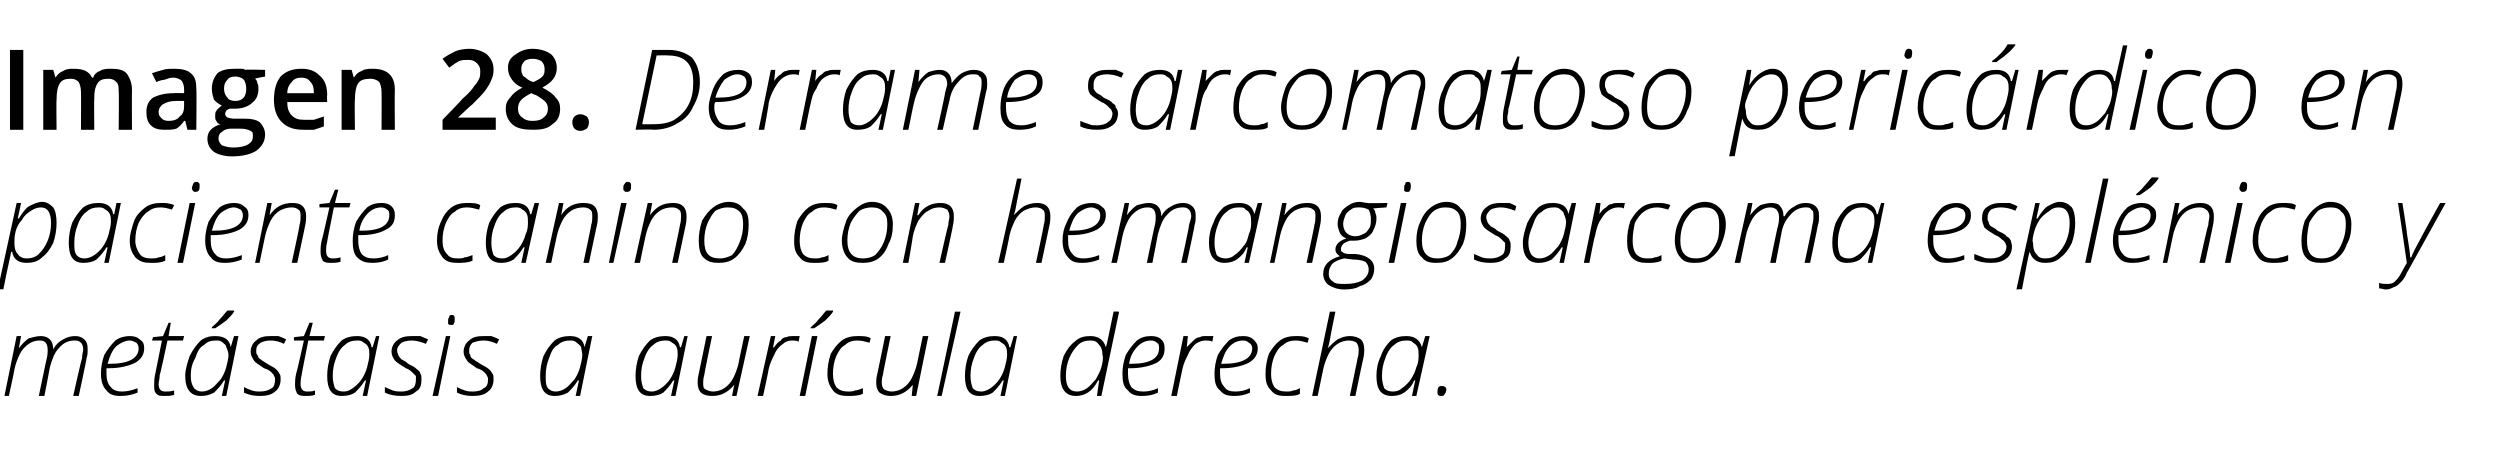
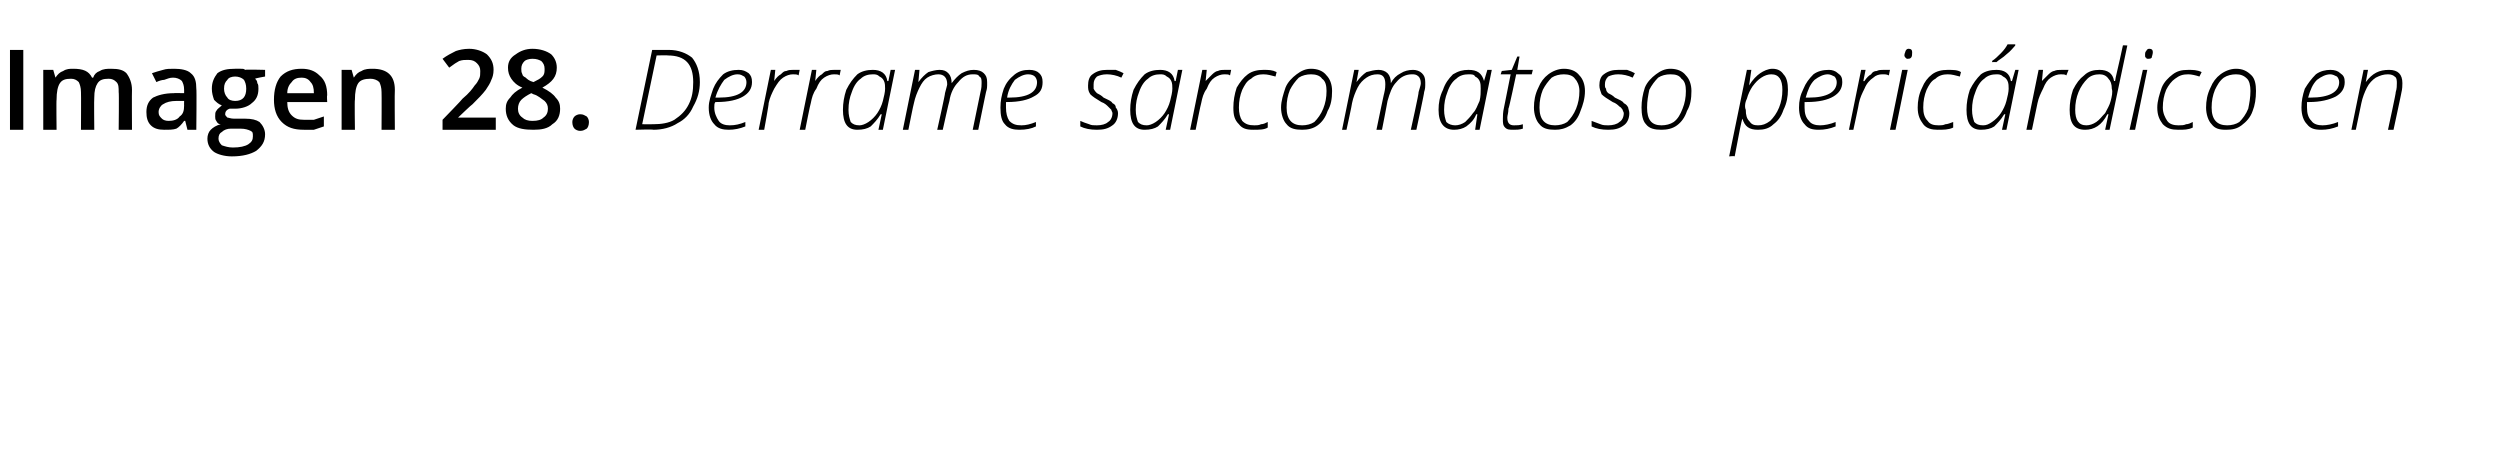
<svg xmlns="http://www.w3.org/2000/svg" version="1.1" width="225.4px" height="41.4px" viewBox="0 -4 225.4 41.4" style="top:-4px">
  <desc>Imagen 28 Derrame sarcomatoso pericárdico en paciente canino con hemangiosarcoma esplénico y metástasis a aurícula d</desc>
  <defs />
  <g id="Polygon121148">
-     <path d="M 0.4 31.7 L 1.5 26.3 L 1.9 26.3 L 1.7 27.4 C 1.7 27.4 1.74 27.37 1.7 27.4 C 2 27 2.3 26.7 2.6 26.5 C 3 26.4 3.3 26.3 3.7 26.3 C 4 26.3 4.3 26.4 4.5 26.6 C 4.7 26.8 4.8 27.1 4.8 27.5 C 4.8 27.5 4.8 27.5 4.8 27.5 C 5 27.1 5.3 26.8 5.7 26.6 C 6 26.4 6.4 26.3 6.8 26.3 C 7.1 26.3 7.4 26.4 7.6 26.6 C 7.8 26.8 7.9 27 7.9 27.4 C 7.9 27.5 7.9 27.6 7.9 27.7 C 7.9 27.8 7.9 28 7.8 28.3 C 7.84 28.28 7.1 31.7 7.1 31.7 L 6.6 31.7 C 6.6 31.7 7.35 28.33 7.4 28.3 C 7.4 27.9 7.5 27.7 7.5 27.5 C 7.5 27.2 7.4 27 7.3 26.9 C 7.1 26.7 6.9 26.7 6.7 26.7 C 6.2 26.7 5.7 26.9 5.3 27.4 C 4.9 27.8 4.7 28.4 4.5 29.1 C 4.51 29.12 4 31.7 4 31.7 L 3.5 31.7 C 3.5 31.7 4.19 28.36 4.2 28.4 C 4.3 28 4.3 27.7 4.3 27.6 C 4.3 27 4.1 26.7 3.6 26.7 C 3.2 26.7 2.9 26.8 2.6 27 C 2.3 27.2 2 27.5 1.8 27.9 C 1.6 28.3 1.4 28.8 1.3 29.3 C 1.32 29.33 0.8 31.7 0.8 31.7 L 0.4 31.7 Z M 9.1 29.7 C 9.1 29.1 9.2 28.6 9.4 28 C 9.7 27.5 10 27.1 10.4 26.7 C 10.8 26.4 11.3 26.3 11.7 26.3 C 12.1 26.3 12.4 26.4 12.6 26.6 C 12.9 26.8 13 27 13 27.4 C 13 28 12.7 28.4 12.2 28.7 C 11.6 29 10.8 29.2 9.8 29.2 C 9.8 29.2 9.6 29.2 9.6 29.2 C 9.6 29.3 9.6 29.5 9.6 29.7 C 9.6 30.2 9.7 30.6 10 30.9 C 10.2 31.2 10.6 31.3 11 31.3 C 11.4 31.3 11.9 31.2 12.4 31 C 12.4 31 12.4 31.4 12.4 31.4 C 11.9 31.6 11.4 31.7 10.9 31.7 C 10.3 31.7 9.9 31.6 9.6 31.2 C 9.3 30.9 9.1 30.4 9.1 29.7 Z M 9.7 28.8 C 9.7 28.8 9.9 28.8 9.9 28.8 C 11.6 28.8 12.5 28.3 12.5 27.4 C 12.5 27.2 12.4 27 12.3 26.9 C 12.1 26.8 11.9 26.7 11.7 26.7 C 11.3 26.7 10.9 26.9 10.5 27.2 C 10.1 27.6 9.9 28.1 9.7 28.8 Z M 13.7 26.7 L 13.8 26.4 L 14.7 26.3 L 15.2 25.1 L 15.4 25.1 L 15.2 26.3 L 16.6 26.3 L 16.5 26.7 L 15.1 26.7 C 15.1 26.7 14.44 29.84 14.4 29.8 C 14.4 30.2 14.3 30.4 14.3 30.6 C 14.3 31.1 14.5 31.3 14.9 31.3 C 15.2 31.3 15.4 31.3 15.7 31.2 C 15.7 31.2 15.7 31.6 15.7 31.6 C 15.4 31.7 15.1 31.7 14.9 31.7 C 14.5 31.7 14.3 31.7 14.1 31.5 C 13.9 31.3 13.9 31.1 13.9 30.7 C 13.9 30.5 13.9 30.1 14 29.7 C 14 29.7 14.6 26.7 14.6 26.7 L 13.7 26.7 Z M 18.1 31.7 C 17.2 31.7 16.7 31.1 16.7 29.9 C 16.7 29.3 16.9 28.7 17.1 28.1 C 17.4 27.5 17.7 27.1 18.1 26.7 C 18.5 26.4 18.9 26.3 19.4 26.3 C 20.2 26.3 20.7 26.6 20.8 27.3 C 20.81 27.33 20.8 27.3 20.8 27.3 L 21.1 26.3 L 21.5 26.3 L 20.4 31.7 L 20 31.7 L 20.3 30.3 C 20.3 30.3 20.19 30.31 20.2 30.3 C 19.9 30.8 19.6 31.1 19.3 31.4 C 18.9 31.6 18.6 31.7 18.1 31.7 C 18.1 31.7 18.1 31.7 18.1 31.7 Z M 17.2 29.9 C 17.2 30.4 17.3 30.7 17.5 31 C 17.7 31.2 17.9 31.3 18.2 31.3 C 18.5 31.3 18.8 31.2 19.1 31 C 19.4 30.8 19.6 30.5 19.9 30.2 C 20.1 29.9 20.3 29.5 20.4 29.1 C 20.5 28.7 20.6 28.3 20.6 28 C 20.6 27.8 20.5 27.5 20.4 27.3 C 20.4 27.1 20.2 27 20.1 26.9 C 19.9 26.7 19.7 26.7 19.5 26.7 C 19 26.7 18.7 26.8 18.4 27.1 C 18 27.3 17.8 27.7 17.6 28.3 C 17.3 28.8 17.2 29.3 17.2 29.9 Z M 19.1 25.6 C 19.1 25.6 19.11 25.49 19.1 25.5 C 19.3 25.3 19.6 25.1 19.8 24.8 C 20.1 24.5 20.3 24.2 20.5 24 C 20.47 23.99 21.1 24 21.1 24 C 21.1 24 21.14 24.1 21.1 24.1 C 21 24.3 20.7 24.6 20.4 24.9 C 20 25.2 19.7 25.4 19.4 25.6 C 19.43 25.59 19.1 25.6 19.1 25.6 Z M 23.4 31.7 C 22.9 31.7 22.4 31.6 22 31.4 C 22 31.4 22 30.9 22 30.9 C 22.2 31 22.4 31.1 22.7 31.2 C 23 31.3 23.2 31.3 23.4 31.3 C 23.9 31.3 24.2 31.2 24.5 31 C 24.7 30.9 24.8 30.6 24.8 30.2 C 24.8 30.1 24.8 30 24.7 29.9 C 24.7 29.8 24.6 29.7 24.5 29.6 C 24.4 29.5 24.2 29.3 23.8 29.2 C 23.4 28.9 23 28.7 22.9 28.5 C 22.7 28.2 22.6 28 22.6 27.7 C 22.6 27.3 22.8 26.9 23.1 26.7 C 23.4 26.4 23.8 26.3 24.4 26.3 C 24.6 26.3 24.9 26.3 25.1 26.3 C 25.4 26.4 25.6 26.5 25.8 26.6 C 25.8 26.6 25.6 27 25.6 27 C 25.2 26.8 24.8 26.7 24.4 26.7 C 24 26.7 23.7 26.8 23.5 26.9 C 23.2 27.1 23.1 27.3 23.1 27.6 C 23.1 27.8 23.1 27.9 23.2 28 C 23.3 28.2 23.3 28.3 23.5 28.4 C 23.6 28.5 23.8 28.6 24.1 28.8 C 24.4 29 24.7 29.1 24.9 29.3 C 25 29.4 25.1 29.5 25.2 29.7 C 25.3 29.8 25.3 30 25.3 30.2 C 25.3 30.7 25.1 31.1 24.8 31.3 C 24.5 31.6 24 31.7 23.4 31.7 C 23.4 31.7 23.4 31.7 23.4 31.7 Z M 26.5 26.7 L 26.5 26.4 L 27.4 26.3 L 27.9 25.1 L 28.2 25.1 L 27.9 26.3 L 29.3 26.3 L 29.2 26.7 L 27.8 26.7 C 27.8 26.7 27.17 29.84 27.2 29.8 C 27.1 30.2 27.1 30.4 27.1 30.6 C 27.1 31.1 27.3 31.3 27.7 31.3 C 27.9 31.3 28.2 31.3 28.4 31.2 C 28.4 31.2 28.4 31.6 28.4 31.6 C 28.1 31.7 27.8 31.7 27.6 31.7 C 27.3 31.7 27 31.7 26.8 31.5 C 26.7 31.3 26.6 31.1 26.6 30.7 C 26.6 30.5 26.6 30.1 26.7 29.7 C 26.73 29.7 27.4 26.7 27.4 26.7 L 26.5 26.7 Z M 30.8 31.7 C 29.9 31.7 29.5 31.1 29.5 29.9 C 29.5 29.3 29.6 28.7 29.8 28.1 C 30.1 27.5 30.4 27.1 30.8 26.7 C 31.2 26.4 31.7 26.3 32.2 26.3 C 32.9 26.3 33.4 26.6 33.5 27.3 C 33.54 27.33 33.6 27.3 33.6 27.3 L 33.9 26.3 L 34.2 26.3 L 33.1 31.7 L 32.7 31.7 L 33 30.3 C 33 30.3 32.92 30.31 32.9 30.3 C 32.6 30.8 32.3 31.1 32 31.4 C 31.7 31.6 31.3 31.7 30.8 31.7 C 30.8 31.7 30.8 31.7 30.8 31.7 Z M 30 29.9 C 30 30.4 30.1 30.7 30.2 31 C 30.4 31.2 30.6 31.3 31 31.3 C 31.3 31.3 31.5 31.2 31.8 31 C 32.1 30.8 32.4 30.5 32.6 30.2 C 32.8 29.9 33 29.5 33.1 29.1 C 33.2 28.7 33.3 28.3 33.3 28 C 33.3 27.8 33.3 27.5 33.2 27.3 C 33.1 27.1 33 27 32.8 26.9 C 32.6 26.7 32.4 26.7 32.2 26.7 C 31.8 26.7 31.4 26.8 31.1 27.1 C 30.8 27.3 30.5 27.7 30.3 28.3 C 30.1 28.8 30 29.3 30 29.9 Z M 36.2 31.7 C 35.6 31.7 35.1 31.6 34.7 31.4 C 34.7 31.4 34.7 30.9 34.7 30.9 C 34.9 31 35.2 31.1 35.4 31.2 C 35.7 31.3 35.9 31.3 36.2 31.3 C 36.6 31.3 36.9 31.2 37.2 31 C 37.4 30.9 37.5 30.6 37.5 30.2 C 37.5 30.1 37.5 30 37.5 29.9 C 37.4 29.8 37.3 29.7 37.2 29.6 C 37.1 29.5 36.9 29.3 36.6 29.2 C 36.1 28.9 35.8 28.7 35.6 28.5 C 35.4 28.2 35.3 28 35.3 27.7 C 35.3 27.3 35.5 26.9 35.8 26.7 C 36.1 26.4 36.6 26.3 37.1 26.3 C 37.3 26.3 37.6 26.3 37.9 26.3 C 38.1 26.4 38.4 26.5 38.6 26.6 C 38.6 26.6 38.4 27 38.4 27 C 37.9 26.8 37.5 26.7 37.1 26.7 C 36.7 26.7 36.4 26.8 36.2 26.9 C 36 27.1 35.8 27.3 35.8 27.6 C 35.8 27.8 35.9 27.9 35.9 28 C 36 28.2 36.1 28.3 36.2 28.4 C 36.4 28.5 36.6 28.6 36.8 28.8 C 37.2 29 37.4 29.1 37.6 29.3 C 37.7 29.4 37.9 29.5 37.9 29.7 C 38 29.8 38 30 38 30.2 C 38 30.7 37.9 31.1 37.5 31.3 C 37.2 31.6 36.8 31.7 36.2 31.7 C 36.2 31.7 36.2 31.7 36.2 31.7 Z M 39 31.7 L 40.2 26.3 L 40.6 26.3 L 39.5 31.7 L 39 31.7 Z M 40.4 25 C 40.4 24.8 40.4 24.7 40.5 24.6 C 40.5 24.4 40.6 24.4 40.8 24.4 C 40.9 24.4 41 24.5 41 24.7 C 41 24.9 41 25.1 40.9 25.2 C 40.9 25.3 40.8 25.3 40.7 25.3 C 40.6 25.3 40.5 25.3 40.4 25.2 C 40.4 25.2 40.4 25.1 40.4 25 Z M 42.6 31.7 C 42.1 31.7 41.6 31.6 41.2 31.4 C 41.2 31.4 41.2 30.9 41.2 30.9 C 41.4 31 41.6 31.1 41.9 31.2 C 42.2 31.3 42.4 31.3 42.6 31.3 C 43.1 31.3 43.4 31.2 43.6 31 C 43.9 30.9 44 30.6 44 30.2 C 44 30.1 44 30 43.9 29.9 C 43.9 29.8 43.8 29.7 43.7 29.6 C 43.6 29.5 43.4 29.3 43 29.2 C 42.6 28.9 42.2 28.7 42.1 28.5 C 41.9 28.2 41.8 28 41.8 27.7 C 41.8 27.3 42 26.9 42.3 26.7 C 42.6 26.4 43 26.3 43.6 26.3 C 43.8 26.3 44.1 26.3 44.3 26.3 C 44.6 26.4 44.8 26.5 45 26.6 C 45 26.6 44.8 27 44.8 27 C 44.4 26.8 44 26.7 43.6 26.7 C 43.2 26.7 42.9 26.8 42.6 26.9 C 42.4 27.1 42.3 27.3 42.3 27.6 C 42.3 27.8 42.3 27.9 42.4 28 C 42.4 28.2 42.5 28.3 42.7 28.4 C 42.8 28.5 43 28.6 43.3 28.8 C 43.6 29 43.9 29.1 44.1 29.3 C 44.2 29.4 44.3 29.5 44.4 29.7 C 44.5 29.8 44.5 30 44.5 30.2 C 44.5 30.7 44.3 31.1 44 31.3 C 43.7 31.6 43.2 31.7 42.6 31.7 C 42.6 31.7 42.6 31.7 42.6 31.7 Z M 50 31.7 C 49.1 31.7 48.7 31.1 48.7 29.9 C 48.7 29.3 48.8 28.7 49 28.1 C 49.3 27.5 49.6 27.1 50 26.7 C 50.4 26.4 50.9 26.3 51.4 26.3 C 52.1 26.3 52.6 26.6 52.7 27.3 C 52.71 27.33 52.7 27.3 52.7 27.3 L 53 26.3 L 53.4 26.3 L 52.3 31.7 L 51.9 31.7 L 52.2 30.3 C 52.2 30.3 52.09 30.31 52.1 30.3 C 51.8 30.8 51.5 31.1 51.2 31.4 C 50.8 31.6 50.5 31.7 50 31.7 C 50 31.7 50 31.7 50 31.7 Z M 49.2 29.9 C 49.2 30.4 49.2 30.7 49.4 31 C 49.6 31.2 49.8 31.3 50.1 31.3 C 50.4 31.3 50.7 31.2 51 31 C 51.3 30.8 51.5 30.5 51.8 30.2 C 52 29.9 52.2 29.5 52.3 29.1 C 52.4 28.7 52.5 28.3 52.5 28 C 52.5 27.8 52.4 27.5 52.4 27.3 C 52.3 27.1 52.1 27 52 26.9 C 51.8 26.7 51.6 26.7 51.4 26.7 C 51 26.7 50.6 26.8 50.3 27.1 C 49.9 27.3 49.7 27.7 49.5 28.3 C 49.3 28.8 49.2 29.3 49.2 29.9 Z M 58.6 31.7 C 57.7 31.7 57.3 31.1 57.3 29.9 C 57.3 29.3 57.4 28.7 57.6 28.1 C 57.9 27.5 58.2 27.1 58.6 26.7 C 59 26.4 59.5 26.3 60 26.3 C 60.7 26.3 61.2 26.6 61.3 27.3 C 61.34 27.33 61.4 27.3 61.4 27.3 L 61.7 26.3 L 62 26.3 L 60.9 31.7 L 60.5 31.7 L 60.8 30.3 C 60.8 30.3 60.72 30.31 60.7 30.3 C 60.4 30.8 60.1 31.1 59.8 31.4 C 59.5 31.6 59.1 31.7 58.6 31.7 C 58.6 31.7 58.6 31.7 58.6 31.7 Z M 57.8 29.9 C 57.8 30.4 57.9 30.7 58 31 C 58.2 31.2 58.4 31.3 58.8 31.3 C 59 31.3 59.3 31.2 59.6 31 C 59.9 30.8 60.2 30.5 60.4 30.2 C 60.6 29.9 60.8 29.5 60.9 29.1 C 61 28.7 61.1 28.3 61.1 28 C 61.1 27.8 61.1 27.5 61 27.3 C 60.9 27.1 60.8 27 60.6 26.9 C 60.4 26.7 60.2 26.7 60 26.7 C 59.6 26.7 59.2 26.8 58.9 27.1 C 58.6 27.3 58.3 27.7 58.1 28.3 C 57.9 28.8 57.8 29.3 57.8 29.9 Z M 62.9 30.5 C 62.9 30.3 62.9 30.1 63 29.7 C 63 29.71 63.7 26.3 63.7 26.3 L 64.2 26.3 C 64.2 26.3 63.48 29.75 63.5 29.8 C 63.4 30.1 63.4 30.4 63.4 30.5 C 63.4 30.8 63.4 31 63.6 31.1 C 63.8 31.2 64 31.3 64.3 31.3 C 64.6 31.3 65 31.2 65.3 31 C 65.6 30.8 65.9 30.5 66.1 30.1 C 66.3 29.7 66.5 29.2 66.6 28.7 C 66.58 28.71 67.1 26.3 67.1 26.3 L 67.6 26.3 L 66.4 31.7 L 66 31.7 L 66.2 30.7 C 66.2 30.7 66.16 30.65 66.2 30.7 C 65.6 31.4 65 31.7 64.2 31.7 C 63.8 31.7 63.4 31.6 63.2 31.4 C 63 31.2 62.9 30.9 62.9 30.5 Z M 68.3 31.7 L 69.5 26.3 L 69.9 26.3 L 69.7 27.3 C 69.7 27.3 69.76 27.35 69.8 27.3 C 70 27 70.2 26.8 70.4 26.7 C 70.5 26.5 70.7 26.4 70.9 26.4 C 71.1 26.3 71.3 26.3 71.5 26.3 C 71.7 26.3 71.9 26.3 72.1 26.3 C 72.1 26.3 72 26.8 72 26.8 C 71.8 26.7 71.6 26.7 71.4 26.7 C 71.1 26.7 70.8 26.8 70.6 27 C 70.3 27.2 70 27.5 69.8 28 C 69.6 28.4 69.4 28.8 69.3 29.3 C 69.32 29.31 68.8 31.7 68.8 31.7 L 68.3 31.7 Z M 72.1 31.7 L 73.2 26.3 L 73.7 26.3 L 72.6 31.7 L 72.1 31.7 Z M 73.1 25.6 C 73.1 25.6 73.1 25.49 73.1 25.5 C 73.3 25.3 73.6 25.1 73.8 24.8 C 74.1 24.5 74.3 24.2 74.5 24 C 74.47 23.99 75.1 24 75.1 24 C 75.1 24 75.14 24.1 75.1 24.1 C 75 24.3 74.7 24.6 74.4 24.9 C 74 25.2 73.7 25.4 73.4 25.6 C 73.43 25.59 73.1 25.6 73.1 25.6 Z M 74.6 29.7 C 74.6 29.1 74.7 28.5 74.9 27.9 C 75.2 27.4 75.5 27 75.9 26.7 C 76.3 26.4 76.8 26.3 77.3 26.3 C 77.8 26.3 78.2 26.3 78.5 26.5 C 78.5 26.5 78.4 26.9 78.4 26.9 C 78 26.8 77.7 26.7 77.3 26.7 C 76.9 26.7 76.5 26.8 76.2 27.1 C 75.8 27.3 75.6 27.7 75.4 28.1 C 75.2 28.6 75.1 29.1 75.1 29.7 C 75.1 30.2 75.2 30.6 75.4 30.9 C 75.7 31.2 76 31.3 76.5 31.3 C 76.7 31.3 76.9 31.3 77.1 31.2 C 77.3 31.2 77.5 31.1 77.8 31 C 77.8 31 77.8 31.5 77.8 31.5 C 77.4 31.7 76.9 31.7 76.4 31.7 C 75.9 31.7 75.4 31.6 75.1 31.2 C 74.8 30.8 74.6 30.4 74.6 29.7 Z M 79 30.5 C 79 30.3 79 30.1 79.1 29.7 C 79.11 29.71 79.8 26.3 79.8 26.3 L 80.3 26.3 C 80.3 26.3 79.59 29.75 79.6 29.8 C 79.5 30.1 79.5 30.4 79.5 30.5 C 79.5 30.8 79.6 31 79.7 31.1 C 79.9 31.2 80.1 31.3 80.4 31.3 C 80.7 31.3 81.1 31.2 81.4 31 C 81.7 30.8 82 30.5 82.2 30.1 C 82.4 29.7 82.6 29.2 82.7 28.7 C 82.69 28.71 83.2 26.3 83.2 26.3 L 83.7 26.3 L 82.6 31.7 L 82.2 31.7 L 82.3 30.7 C 82.3 30.7 82.27 30.65 82.3 30.7 C 81.7 31.4 81.1 31.7 80.3 31.7 C 79.9 31.7 79.6 31.6 79.3 31.4 C 79.1 31.2 79 30.9 79 30.5 Z M 84.5 31.7 L 86.1 24.1 L 86.6 24.1 L 84.9 31.7 L 84.5 31.7 Z M 88.3 31.7 C 87.4 31.7 87 31.1 87 29.9 C 87 29.3 87.1 28.7 87.3 28.1 C 87.6 27.5 87.9 27.1 88.3 26.7 C 88.7 26.4 89.2 26.3 89.7 26.3 C 90.4 26.3 90.9 26.6 91 27.3 C 91.04 27.33 91.1 27.3 91.1 27.3 L 91.4 26.3 L 91.7 26.3 L 90.6 31.7 L 90.2 31.7 L 90.5 30.3 C 90.5 30.3 90.42 30.31 90.4 30.3 C 90.1 30.8 89.8 31.1 89.5 31.4 C 89.2 31.6 88.8 31.7 88.3 31.7 C 88.3 31.7 88.3 31.7 88.3 31.7 Z M 87.5 29.9 C 87.5 30.4 87.6 30.7 87.7 31 C 87.9 31.2 88.1 31.3 88.5 31.3 C 88.7 31.3 89 31.2 89.3 31 C 89.6 30.8 89.9 30.5 90.1 30.2 C 90.3 29.9 90.5 29.5 90.6 29.1 C 90.7 28.7 90.8 28.3 90.8 28 C 90.8 27.8 90.8 27.5 90.7 27.3 C 90.6 27.1 90.5 27 90.3 26.9 C 90.1 26.7 89.9 26.7 89.7 26.7 C 89.3 26.7 88.9 26.8 88.6 27.1 C 88.3 27.3 88 27.7 87.8 28.3 C 87.6 28.8 87.5 29.3 87.5 29.9 Z M 97 31.7 C 96.1 31.7 95.6 31.1 95.6 29.9 C 95.6 29.3 95.7 28.7 95.9 28.1 C 96.2 27.5 96.5 27.1 96.9 26.8 C 97.3 26.4 97.8 26.3 98.3 26.3 C 99 26.3 99.5 26.6 99.7 27.3 C 99.7 27.3 99.7 27.3 99.7 27.3 C 99.8 27.1 100 26 100.4 24.1 C 100.38 24.07 100.9 24.1 100.9 24.1 L 99.3 31.7 L 98.9 31.7 L 99.1 30.3 C 99.1 30.3 99.04 30.31 99 30.3 C 98.5 31.3 97.8 31.7 97 31.7 C 97 31.7 97 31.7 97 31.7 Z M 96.1 29.9 C 96.1 30.8 96.4 31.3 97.1 31.3 C 97.4 31.3 97.7 31.2 98 31 C 98.3 30.8 98.5 30.5 98.8 30.2 C 99 29.8 99.2 29.5 99.3 29.1 C 99.4 28.7 99.5 28.3 99.4 28 C 99.4 27.6 99.3 27.3 99.1 27.1 C 98.9 26.8 98.7 26.7 98.3 26.7 C 97.9 26.7 97.5 26.8 97.2 27.1 C 96.9 27.4 96.6 27.8 96.4 28.3 C 96.2 28.8 96.1 29.3 96.1 29.9 Z M 101.2 29.7 C 101.2 29.1 101.3 28.6 101.5 28 C 101.8 27.5 102.1 27.1 102.5 26.7 C 102.9 26.4 103.3 26.3 103.8 26.3 C 104.2 26.3 104.5 26.4 104.7 26.6 C 104.9 26.8 105 27 105 27.4 C 105 28 104.8 28.4 104.3 28.7 C 103.7 29 102.9 29.2 101.9 29.2 C 101.9 29.2 101.7 29.2 101.7 29.2 C 101.7 29.3 101.7 29.5 101.7 29.7 C 101.7 30.2 101.8 30.6 102 30.9 C 102.3 31.2 102.6 31.3 103.1 31.3 C 103.5 31.3 104 31.2 104.4 31 C 104.4 31 104.4 31.4 104.4 31.4 C 104 31.6 103.5 31.7 103 31.7 C 102.4 31.7 102 31.6 101.7 31.2 C 101.3 30.9 101.2 30.4 101.2 29.7 Z M 101.8 28.8 C 101.8 28.8 102 28.8 102 28.8 C 103.7 28.8 104.5 28.3 104.5 27.4 C 104.5 27.2 104.5 27 104.3 26.9 C 104.2 26.8 104 26.7 103.8 26.7 C 103.3 26.7 102.9 26.9 102.6 27.2 C 102.2 27.6 101.9 28.1 101.8 28.8 Z M 105.6 31.7 L 106.7 26.3 L 107.1 26.3 L 107 27.3 C 107 27.3 107.03 27.35 107 27.3 C 107.3 27 107.5 26.8 107.6 26.7 C 107.8 26.5 108 26.4 108.2 26.4 C 108.3 26.3 108.5 26.3 108.8 26.3 C 109 26.3 109.2 26.3 109.4 26.3 C 109.4 26.3 109.3 26.8 109.3 26.8 C 109.1 26.7 108.9 26.7 108.7 26.7 C 108.4 26.7 108.1 26.8 107.8 27 C 107.6 27.2 107.3 27.5 107.1 28 C 106.9 28.4 106.7 28.8 106.6 29.3 C 106.59 29.31 106.1 31.7 106.1 31.7 L 105.6 31.7 Z M 109.5 29.7 C 109.5 29.1 109.6 28.6 109.8 28 C 110.1 27.5 110.4 27.1 110.8 26.7 C 111.2 26.4 111.6 26.3 112.1 26.3 C 112.5 26.3 112.8 26.4 113 26.6 C 113.2 26.8 113.4 27 113.4 27.4 C 113.4 28 113.1 28.4 112.6 28.7 C 112 29 111.2 29.2 110.2 29.2 C 110.2 29.2 110 29.2 110 29.2 C 110 29.3 110 29.5 110 29.7 C 110 30.2 110.1 30.6 110.4 30.9 C 110.6 31.2 110.9 31.3 111.4 31.3 C 111.8 31.3 112.3 31.2 112.7 31 C 112.7 31 112.7 31.4 112.7 31.4 C 112.3 31.6 111.8 31.7 111.3 31.7 C 110.7 31.7 110.3 31.6 110 31.2 C 109.6 30.9 109.5 30.4 109.5 29.7 Z M 110.1 28.8 C 110.1 28.8 110.3 28.8 110.3 28.8 C 112 28.8 112.9 28.3 112.9 27.4 C 112.9 27.2 112.8 27 112.6 26.9 C 112.5 26.8 112.3 26.7 112.1 26.7 C 111.6 26.7 111.2 26.9 110.9 27.2 C 110.5 27.6 110.3 28.1 110.1 28.8 Z M 114.1 29.7 C 114.1 29.1 114.2 28.5 114.4 27.9 C 114.7 27.4 115 27 115.4 26.7 C 115.8 26.4 116.3 26.3 116.8 26.3 C 117.3 26.3 117.6 26.3 118 26.5 C 118 26.5 117.9 26.9 117.9 26.9 C 117.5 26.8 117.2 26.7 116.8 26.7 C 116.4 26.7 116 26.8 115.7 27.1 C 115.3 27.3 115.1 27.7 114.9 28.1 C 114.7 28.6 114.6 29.1 114.6 29.7 C 114.6 30.2 114.7 30.6 114.9 30.9 C 115.2 31.2 115.5 31.3 116 31.3 C 116.2 31.3 116.4 31.3 116.6 31.2 C 116.8 31.2 117 31.1 117.2 31 C 117.2 31 117.2 31.5 117.2 31.5 C 116.9 31.7 116.4 31.7 115.9 31.7 C 115.3 31.7 114.9 31.6 114.6 31.2 C 114.2 30.8 114.1 30.4 114.1 29.7 Z M 118.3 31.7 L 119.9 24.1 L 120.4 24.1 C 120.4 24.1 119.99 26.06 120 26.1 C 119.9 26.7 119.8 27.2 119.7 27.4 C 119.7 27.4 119.7 27.4 119.7 27.4 C 120 27.1 120.3 26.8 120.6 26.6 C 121 26.4 121.3 26.3 121.7 26.3 C 122.1 26.3 122.4 26.4 122.7 26.6 C 122.9 26.8 123 27.1 123 27.5 C 123 27.7 123 28 122.9 28.4 C 122.89 28.36 122.2 31.7 122.2 31.7 L 121.7 31.7 C 121.7 31.7 122.42 28.27 122.4 28.3 C 122.5 28 122.5 27.7 122.5 27.5 C 122.5 27.3 122.4 27 122.3 26.9 C 122.2 26.8 121.9 26.7 121.6 26.7 C 121.3 26.7 120.9 26.8 120.6 27 C 120.3 27.2 120 27.5 119.8 27.9 C 119.6 28.3 119.4 28.8 119.3 29.3 C 119.3 29.32 118.8 31.7 118.8 31.7 L 118.3 31.7 Z M 125.5 31.7 C 124.5 31.7 124.1 31.1 124.1 29.9 C 124.1 29.3 124.2 28.7 124.5 28.1 C 124.7 27.5 125 27.1 125.4 26.7 C 125.8 26.4 126.3 26.3 126.8 26.3 C 127.5 26.3 128 26.6 128.2 27.3 C 128.15 27.33 128.2 27.3 128.2 27.3 L 128.5 26.3 L 128.9 26.3 L 127.7 31.7 L 127.3 31.7 L 127.6 30.3 C 127.6 30.3 127.53 30.31 127.5 30.3 C 127.3 30.8 127 31.1 126.6 31.4 C 126.3 31.6 125.9 31.7 125.5 31.7 C 125.5 31.7 125.5 31.7 125.5 31.7 Z M 124.6 29.9 C 124.6 30.4 124.7 30.7 124.8 31 C 125 31.2 125.2 31.3 125.6 31.3 C 125.9 31.3 126.2 31.2 126.4 31 C 126.7 30.8 127 30.5 127.2 30.2 C 127.4 29.9 127.6 29.5 127.7 29.1 C 127.9 28.7 127.9 28.3 127.9 28 C 127.9 27.8 127.9 27.5 127.8 27.3 C 127.7 27.1 127.6 27 127.4 26.9 C 127.3 26.7 127 26.7 126.8 26.7 C 126.4 26.7 126 26.8 125.7 27.1 C 125.4 27.3 125.1 27.7 124.9 28.3 C 124.7 28.8 124.6 29.3 124.6 29.9 Z M 129.9 31.7 C 129.7 31.7 129.6 31.6 129.6 31.4 C 129.6 31.2 129.6 31.1 129.7 30.9 C 129.8 30.8 129.9 30.8 130 30.8 C 130.2 30.8 130.4 30.9 130.4 31.1 C 130.4 31.3 130.3 31.5 130.2 31.6 C 130.2 31.7 130 31.7 129.9 31.7 C 129.9 31.7 129.9 31.7 129.9 31.7 Z " stroke="none" fill="#000" />
-   </g>
+     </g>
  <g id="Polygon121147">
-     <path d="M -0.2 22.1 L 1.5 14.3 L 1.9 14.3 L 1.6 15.7 C 1.6 15.7 1.69 15.68 1.7 15.7 C 2 15.2 2.3 14.8 2.6 14.6 C 3 14.4 3.4 14.2 3.8 14.2 C 4.2 14.2 4.5 14.4 4.8 14.7 C 5 15 5.1 15.5 5.1 16.1 C 5.1 16.7 5 17.3 4.8 17.9 C 4.5 18.5 4.2 18.9 3.8 19.2 C 3.4 19.6 2.9 19.7 2.4 19.7 C 1.7 19.7 1.2 19.4 1.1 18.7 C 1.1 18.7 1 18.7 1 18.7 C 1 18.9 0.7 20 0.3 22.1 C 0.32 22.05 -0.2 22.1 -0.2 22.1 Z M 1.3 17.9 C 1.3 18.4 1.4 18.7 1.6 18.9 C 1.8 19.2 2.1 19.3 2.4 19.3 C 2.8 19.3 3.2 19.2 3.5 18.9 C 3.8 18.6 4.1 18.2 4.3 17.7 C 4.5 17.2 4.6 16.7 4.6 16.1 C 4.6 15.2 4.3 14.7 3.7 14.7 C 3.4 14.7 3.1 14.8 2.8 15 C 2.5 15.2 2.2 15.4 2 15.8 C 1.7 16.1 1.5 16.5 1.4 16.9 C 1.3 17.3 1.3 17.7 1.3 17.9 Z M 7.5 19.7 C 6.6 19.7 6.2 19.1 6.2 17.9 C 6.2 17.3 6.3 16.7 6.5 16.1 C 6.8 15.5 7.1 15.1 7.5 14.7 C 7.9 14.4 8.4 14.3 8.9 14.3 C 9.6 14.3 10.1 14.6 10.2 15.3 C 10.22 15.33 10.3 15.3 10.3 15.3 L 10.5 14.3 L 10.9 14.3 L 9.8 19.7 L 9.4 19.7 L 9.7 18.3 C 9.7 18.3 9.6 18.31 9.6 18.3 C 9.3 18.8 9 19.1 8.7 19.4 C 8.4 19.6 8 19.7 7.5 19.7 C 7.5 19.7 7.5 19.7 7.5 19.7 Z M 6.7 17.9 C 6.7 18.4 6.7 18.7 6.9 19 C 7.1 19.2 7.3 19.3 7.6 19.3 C 7.9 19.3 8.2 19.2 8.5 19 C 8.8 18.8 9.1 18.5 9.3 18.2 C 9.5 17.9 9.7 17.5 9.8 17.1 C 9.9 16.7 10 16.3 10 16 C 10 15.8 10 15.5 9.9 15.3 C 9.8 15.1 9.7 15 9.5 14.9 C 9.3 14.7 9.1 14.7 8.9 14.7 C 8.5 14.7 8.1 14.8 7.8 15.1 C 7.5 15.3 7.2 15.7 7 16.3 C 6.8 16.8 6.7 17.3 6.7 17.9 Z M 11.7 17.7 C 11.7 17.1 11.9 16.5 12.1 15.9 C 12.3 15.4 12.7 15 13.1 14.7 C 13.5 14.4 14 14.3 14.5 14.3 C 14.9 14.3 15.3 14.3 15.7 14.5 C 15.7 14.5 15.5 14.9 15.5 14.9 C 15.2 14.8 14.8 14.7 14.5 14.7 C 14 14.7 13.7 14.8 13.3 15.1 C 13 15.3 12.7 15.7 12.5 16.1 C 12.3 16.6 12.2 17.1 12.2 17.7 C 12.2 18.2 12.4 18.6 12.6 18.9 C 12.8 19.2 13.2 19.3 13.6 19.3 C 13.9 19.3 14.1 19.3 14.3 19.2 C 14.5 19.2 14.7 19.1 14.9 19 C 14.9 19 14.9 19.5 14.9 19.5 C 14.5 19.7 14.1 19.7 13.6 19.7 C 13 19.7 12.6 19.6 12.2 19.2 C 11.9 18.8 11.7 18.4 11.7 17.7 Z M 16 19.7 L 17.1 14.3 L 17.6 14.3 L 16.5 19.7 L 16 19.7 Z M 17.3 13 C 17.3 12.8 17.4 12.7 17.4 12.6 C 17.5 12.4 17.6 12.4 17.7 12.4 C 17.9 12.4 18 12.5 18 12.7 C 18 12.9 18 13.1 17.9 13.2 C 17.8 13.3 17.7 13.3 17.6 13.3 C 17.5 13.3 17.5 13.3 17.4 13.2 C 17.4 13.2 17.3 13.1 17.3 13 Z M 18.5 17.7 C 18.5 17.1 18.6 16.6 18.8 16 C 19.1 15.5 19.4 15.1 19.8 14.7 C 20.2 14.4 20.7 14.3 21.1 14.3 C 21.5 14.3 21.8 14.4 22 14.6 C 22.3 14.8 22.4 15 22.4 15.4 C 22.4 16 22.1 16.4 21.6 16.7 C 21 17 20.2 17.2 19.2 17.2 C 19.2 17.2 19 17.2 19 17.2 C 19 17.3 19 17.5 19 17.7 C 19 18.2 19.1 18.6 19.4 18.9 C 19.6 19.2 20 19.3 20.4 19.3 C 20.8 19.3 21.3 19.2 21.8 19 C 21.8 19 21.8 19.4 21.8 19.4 C 21.3 19.6 20.8 19.7 20.3 19.7 C 19.7 19.7 19.3 19.6 19 19.2 C 18.7 18.9 18.5 18.4 18.5 17.7 Z M 19.1 16.8 C 19.1 16.8 19.3 16.8 19.3 16.8 C 21 16.8 21.9 16.3 21.9 15.4 C 21.9 15.2 21.8 15 21.7 14.9 C 21.5 14.8 21.3 14.7 21.1 14.7 C 20.7 14.7 20.3 14.9 19.9 15.2 C 19.5 15.6 19.3 16.1 19.1 16.8 Z M 23 19.7 L 24.1 14.3 L 24.5 14.3 L 24.3 15.4 C 24.3 15.4 24.33 15.42 24.3 15.4 C 24.9 14.6 25.5 14.3 26.4 14.3 C 26.8 14.3 27.1 14.4 27.3 14.6 C 27.5 14.8 27.6 15.1 27.6 15.5 C 27.6 15.7 27.6 16 27.5 16.4 C 27.52 16.36 26.8 19.7 26.8 19.7 L 26.3 19.7 C 26.3 19.7 27.05 16.27 27 16.3 C 27.1 16 27.1 15.7 27.1 15.5 C 27.1 15.3 27.1 15 26.9 14.9 C 26.8 14.8 26.6 14.7 26.3 14.7 C 25.9 14.7 25.6 14.8 25.2 15 C 24.9 15.2 24.6 15.5 24.4 15.9 C 24.2 16.3 24 16.8 23.9 17.3 C 23.9 17.31 23.4 19.7 23.4 19.7 L 23 19.7 Z M 28.8 14.7 L 28.8 14.4 L 29.7 14.3 L 30.2 13.1 L 30.5 13.1 L 30.2 14.3 L 31.6 14.3 L 31.5 14.7 L 30.1 14.7 C 30.1 14.7 29.47 17.84 29.5 17.8 C 29.4 18.2 29.4 18.4 29.4 18.6 C 29.4 19.1 29.6 19.3 30 19.3 C 30.2 19.3 30.4 19.3 30.7 19.2 C 30.7 19.2 30.7 19.6 30.7 19.6 C 30.4 19.7 30.1 19.7 29.9 19.7 C 29.6 19.7 29.3 19.7 29.1 19.5 C 29 19.3 28.9 19.1 28.9 18.7 C 28.9 18.5 28.9 18.1 29 17.7 C 29.03 17.7 29.7 14.7 29.7 14.7 L 28.8 14.7 Z M 31.8 17.7 C 31.8 17.1 31.9 16.6 32.1 16 C 32.4 15.5 32.7 15.1 33.1 14.7 C 33.5 14.4 33.9 14.3 34.4 14.3 C 34.8 14.3 35.1 14.4 35.3 14.6 C 35.5 14.8 35.6 15 35.6 15.4 C 35.6 16 35.4 16.4 34.8 16.7 C 34.3 17 33.5 17.2 32.5 17.2 C 32.5 17.2 32.3 17.2 32.3 17.2 C 32.3 17.3 32.3 17.5 32.3 17.7 C 32.3 18.2 32.4 18.6 32.6 18.9 C 32.9 19.2 33.2 19.3 33.7 19.3 C 34.1 19.3 34.6 19.2 35 19 C 35 19 35 19.4 35 19.4 C 34.6 19.6 34.1 19.7 33.6 19.7 C 33 19.7 32.6 19.6 32.2 19.2 C 31.9 18.9 31.8 18.4 31.8 17.7 Z M 32.4 16.8 C 32.4 16.8 32.6 16.8 32.6 16.8 C 34.3 16.8 35.1 16.3 35.1 15.4 C 35.1 15.2 35.1 15 34.9 14.9 C 34.8 14.8 34.6 14.7 34.4 14.7 C 33.9 14.7 33.5 14.9 33.2 15.2 C 32.8 15.6 32.5 16.1 32.4 16.8 Z M 39.4 17.7 C 39.4 17.1 39.5 16.5 39.8 15.9 C 40 15.4 40.3 15 40.7 14.7 C 41.1 14.4 41.6 14.3 42.1 14.3 C 42.6 14.3 43 14.3 43.3 14.5 C 43.3 14.5 43.2 14.9 43.2 14.9 C 42.8 14.8 42.5 14.7 42.1 14.7 C 41.7 14.7 41.3 14.8 41 15.1 C 40.6 15.3 40.4 15.7 40.2 16.1 C 40 16.6 39.9 17.1 39.9 17.7 C 39.9 18.2 40 18.6 40.3 18.9 C 40.5 19.2 40.8 19.3 41.3 19.3 C 41.5 19.3 41.7 19.3 41.9 19.2 C 42.1 19.2 42.3 19.1 42.6 19 C 42.6 19 42.6 19.5 42.6 19.5 C 42.2 19.7 41.7 19.7 41.2 19.7 C 40.7 19.7 40.2 19.6 39.9 19.2 C 39.6 18.8 39.4 18.4 39.4 17.7 Z M 45.2 19.7 C 44.2 19.7 43.8 19.1 43.8 17.9 C 43.8 17.3 43.9 16.7 44.1 16.1 C 44.4 15.5 44.7 15.1 45.1 14.7 C 45.5 14.4 46 14.3 46.5 14.3 C 47.2 14.3 47.7 14.6 47.8 15.3 C 47.84 15.33 47.9 15.3 47.9 15.3 L 48.2 14.3 L 48.6 14.3 L 47.4 19.7 L 47 19.7 L 47.3 18.3 C 47.3 18.3 47.22 18.31 47.2 18.3 C 46.9 18.8 46.6 19.1 46.3 19.4 C 46 19.6 45.6 19.7 45.2 19.7 C 45.2 19.7 45.2 19.7 45.2 19.7 Z M 44.3 17.9 C 44.3 18.4 44.4 18.7 44.5 19 C 44.7 19.2 44.9 19.3 45.3 19.3 C 45.6 19.3 45.8 19.2 46.1 19 C 46.4 18.8 46.7 18.5 46.9 18.2 C 47.1 17.9 47.3 17.5 47.4 17.1 C 47.6 16.7 47.6 16.3 47.6 16 C 47.6 15.8 47.6 15.5 47.5 15.3 C 47.4 15.1 47.3 15 47.1 14.9 C 46.9 14.7 46.7 14.7 46.5 14.7 C 46.1 14.7 45.7 14.8 45.4 15.1 C 45.1 15.3 44.8 15.7 44.6 16.3 C 44.4 16.8 44.3 17.3 44.3 17.9 Z M 49.2 19.7 L 50.4 14.3 L 50.8 14.3 L 50.6 15.4 C 50.6 15.4 50.61 15.42 50.6 15.4 C 51.1 14.6 51.8 14.3 52.6 14.3 C 53.1 14.3 53.4 14.4 53.6 14.6 C 53.8 14.8 53.9 15.1 53.9 15.5 C 53.9 15.7 53.9 16 53.8 16.4 C 53.8 16.36 53.1 19.7 53.1 19.7 L 52.6 19.7 C 52.6 19.7 53.33 16.27 53.3 16.3 C 53.4 16 53.4 15.7 53.4 15.5 C 53.4 15.3 53.4 15 53.2 14.9 C 53.1 14.8 52.9 14.7 52.6 14.7 C 52.2 14.7 51.8 14.8 51.5 15 C 51.2 15.2 50.9 15.5 50.7 15.9 C 50.5 16.3 50.3 16.8 50.2 17.3 C 50.18 17.31 49.7 19.7 49.7 19.7 L 49.2 19.7 Z M 54.9 19.7 L 56 14.3 L 56.5 14.3 L 55.3 19.7 L 54.9 19.7 Z M 56.2 13 C 56.2 12.8 56.2 12.7 56.3 12.6 C 56.4 12.4 56.5 12.4 56.6 12.4 C 56.8 12.4 56.9 12.5 56.9 12.7 C 56.9 12.9 56.9 13.1 56.8 13.2 C 56.7 13.3 56.6 13.3 56.5 13.3 C 56.4 13.3 56.3 13.3 56.3 13.2 C 56.2 13.2 56.2 13.1 56.2 13 Z M 57.2 19.7 L 58.4 14.3 L 58.8 14.3 L 58.6 15.4 C 58.6 15.4 58.62 15.42 58.6 15.4 C 59.2 14.6 59.8 14.3 60.7 14.3 C 61.1 14.3 61.4 14.4 61.6 14.6 C 61.8 14.8 61.9 15.1 61.9 15.5 C 61.9 15.7 61.9 16 61.8 16.4 C 61.81 16.36 61.1 19.7 61.1 19.7 L 60.6 19.7 C 60.6 19.7 61.33 16.27 61.3 16.3 C 61.4 16 61.4 15.7 61.4 15.5 C 61.4 15.3 61.4 15 61.2 14.9 C 61.1 14.8 60.9 14.7 60.6 14.7 C 60.2 14.7 59.8 14.8 59.5 15 C 59.2 15.2 58.9 15.5 58.7 15.9 C 58.5 16.3 58.3 16.8 58.2 17.3 C 58.18 17.31 57.7 19.7 57.7 19.7 L 57.2 19.7 Z M 63 17.7 C 63 17.1 63.1 16.5 63.3 15.9 C 63.6 15.4 63.9 15 64.3 14.7 C 64.7 14.4 65.2 14.2 65.7 14.2 C 66.3 14.2 66.7 14.4 67 14.8 C 67.4 15.1 67.5 15.6 67.5 16.2 C 67.5 16.9 67.4 17.5 67.2 18 C 66.9 18.6 66.6 19 66.2 19.3 C 65.8 19.6 65.3 19.7 64.8 19.7 C 64.2 19.7 63.8 19.6 63.4 19.2 C 63.1 18.9 63 18.3 63 17.7 Z M 63.5 17.7 C 63.5 18.8 63.9 19.3 64.9 19.3 C 65.3 19.3 65.6 19.2 66 19 C 66.3 18.7 66.5 18.3 66.7 17.8 C 66.9 17.3 67 16.8 67 16.2 C 67 15.7 66.9 15.3 66.7 15.1 C 66.4 14.8 66.1 14.7 65.6 14.7 C 65.2 14.7 64.9 14.8 64.5 15 C 64.2 15.3 64 15.7 63.8 16.1 C 63.6 16.6 63.5 17.1 63.5 17.7 Z M 71.6 17.7 C 71.6 17.1 71.7 16.5 71.9 15.9 C 72.2 15.4 72.5 15 72.9 14.7 C 73.3 14.4 73.8 14.3 74.3 14.3 C 74.8 14.3 75.2 14.3 75.5 14.5 C 75.5 14.5 75.4 14.9 75.4 14.9 C 75 14.8 74.7 14.7 74.3 14.7 C 73.9 14.7 73.5 14.8 73.2 15.1 C 72.8 15.3 72.6 15.7 72.4 16.1 C 72.2 16.6 72.1 17.1 72.1 17.7 C 72.1 18.2 72.2 18.6 72.4 18.9 C 72.7 19.2 73 19.3 73.5 19.3 C 73.7 19.3 73.9 19.3 74.1 19.2 C 74.3 19.2 74.5 19.1 74.7 19 C 74.7 19 74.7 19.5 74.7 19.5 C 74.4 19.7 73.9 19.7 73.4 19.7 C 72.8 19.7 72.4 19.6 72.1 19.2 C 71.7 18.8 71.6 18.4 71.6 17.7 Z M 75.9 17.7 C 75.9 17.1 76.1 16.5 76.3 15.9 C 76.5 15.4 76.9 15 77.3 14.7 C 77.7 14.4 78.1 14.2 78.6 14.2 C 79.2 14.2 79.7 14.4 80 14.8 C 80.3 15.1 80.5 15.6 80.5 16.2 C 80.5 16.9 80.4 17.5 80.1 18 C 79.9 18.6 79.6 19 79.2 19.3 C 78.8 19.6 78.3 19.7 77.8 19.7 C 77.2 19.7 76.7 19.6 76.4 19.2 C 76.1 18.9 75.9 18.3 75.9 17.7 Z M 76.4 17.7 C 76.4 18.8 76.9 19.3 77.8 19.3 C 78.2 19.3 78.6 19.2 78.9 19 C 79.2 18.7 79.5 18.3 79.7 17.8 C 79.9 17.3 80 16.8 80 16.2 C 80 15.7 79.9 15.3 79.6 15.1 C 79.4 14.8 79 14.7 78.6 14.7 C 78.2 14.7 77.8 14.8 77.5 15 C 77.2 15.3 76.9 15.7 76.7 16.1 C 76.5 16.6 76.4 17.1 76.4 17.7 Z M 81.4 19.7 L 82.5 14.3 L 82.9 14.3 L 82.7 15.4 C 82.7 15.4 82.75 15.42 82.8 15.4 C 83.3 14.6 84 14.3 84.8 14.3 C 85.2 14.3 85.5 14.4 85.7 14.6 C 85.9 14.8 86 15.1 86 15.5 C 86 15.7 86 16 85.9 16.4 C 85.94 16.36 85.2 19.7 85.2 19.7 L 84.7 19.7 C 84.7 19.7 85.47 16.27 85.5 16.3 C 85.5 16 85.6 15.7 85.6 15.5 C 85.6 15.3 85.5 15 85.4 14.9 C 85.2 14.8 85 14.7 84.7 14.7 C 84.3 14.7 84 14.8 83.7 15 C 83.3 15.2 83.1 15.5 82.8 15.9 C 82.6 16.3 82.4 16.8 82.3 17.3 C 82.32 17.31 81.9 19.7 81.9 19.7 L 81.4 19.7 Z M 90 19.7 L 91.7 12.1 L 92.1 12.1 C 92.1 12.1 91.72 14.06 91.7 14.1 C 91.6 14.7 91.5 15.2 91.4 15.4 C 91.4 15.4 91.4 15.4 91.4 15.4 C 91.7 15.1 92 14.8 92.3 14.6 C 92.7 14.4 93.1 14.3 93.5 14.3 C 93.9 14.3 94.2 14.4 94.4 14.6 C 94.6 14.8 94.7 15.1 94.7 15.5 C 94.7 15.7 94.7 16 94.6 16.4 C 94.61 16.36 93.9 19.7 93.9 19.7 L 93.4 19.7 C 93.4 19.7 94.14 16.27 94.1 16.3 C 94.2 16 94.2 15.7 94.2 15.5 C 94.2 15.3 94.2 15 94 14.9 C 93.9 14.8 93.7 14.7 93.4 14.7 C 93 14.7 92.7 14.8 92.3 15 C 92 15.2 91.7 15.5 91.5 15.9 C 91.3 16.3 91.1 16.8 91 17.3 C 91.02 17.32 90.5 19.7 90.5 19.7 L 90 19.7 Z M 95.8 17.7 C 95.8 17.1 95.9 16.6 96.2 16 C 96.4 15.5 96.7 15.1 97.1 14.7 C 97.5 14.4 98 14.3 98.5 14.3 C 98.8 14.3 99.1 14.4 99.3 14.6 C 99.6 14.8 99.7 15 99.7 15.4 C 99.7 16 99.4 16.4 98.9 16.7 C 98.3 17 97.6 17.2 96.5 17.2 C 96.5 17.2 96.3 17.2 96.3 17.2 C 96.3 17.3 96.3 17.5 96.3 17.7 C 96.3 18.2 96.4 18.6 96.7 18.9 C 96.9 19.2 97.3 19.3 97.7 19.3 C 98.1 19.3 98.6 19.2 99.1 19 C 99.1 19 99.1 19.4 99.1 19.4 C 98.6 19.6 98.1 19.7 97.6 19.7 C 97 19.7 96.6 19.6 96.3 19.2 C 96 18.9 95.8 18.4 95.8 17.7 Z M 96.4 16.8 C 96.4 16.8 96.6 16.8 96.6 16.8 C 98.3 16.8 99.2 16.3 99.2 15.4 C 99.2 15.2 99.1 15 99 14.9 C 98.8 14.8 98.6 14.7 98.4 14.7 C 98 14.7 97.6 14.9 97.2 15.2 C 96.8 15.6 96.6 16.1 96.4 16.8 Z M 100.2 19.7 L 101.4 14.3 L 101.8 14.3 L 101.6 15.4 C 101.6 15.4 101.64 15.37 101.6 15.4 C 101.9 15 102.2 14.7 102.5 14.5 C 102.9 14.4 103.2 14.3 103.6 14.3 C 103.9 14.3 104.2 14.4 104.4 14.6 C 104.6 14.8 104.7 15.1 104.7 15.5 C 104.7 15.5 104.7 15.5 104.7 15.5 C 104.9 15.1 105.2 14.8 105.6 14.6 C 105.9 14.4 106.3 14.3 106.7 14.3 C 107 14.3 107.3 14.4 107.5 14.6 C 107.7 14.8 107.8 15 107.8 15.4 C 107.8 15.5 107.8 15.6 107.8 15.7 C 107.8 15.8 107.8 16 107.7 16.3 C 107.74 16.28 107 19.7 107 19.7 L 106.5 19.7 C 106.5 19.7 107.25 16.33 107.2 16.3 C 107.3 15.9 107.4 15.7 107.4 15.5 C 107.4 15.2 107.3 15 107.2 14.9 C 107 14.7 106.8 14.7 106.6 14.7 C 106.1 14.7 105.6 14.9 105.2 15.4 C 104.8 15.8 104.6 16.4 104.4 17.1 C 104.41 17.12 103.9 19.7 103.9 19.7 L 103.4 19.7 C 103.4 19.7 104.09 16.36 104.1 16.4 C 104.2 16 104.2 15.7 104.2 15.6 C 104.2 15 104 14.7 103.5 14.7 C 103.1 14.7 102.8 14.8 102.5 15 C 102.2 15.2 101.9 15.5 101.7 15.9 C 101.5 16.3 101.3 16.8 101.2 17.3 C 101.21 17.33 100.7 19.7 100.7 19.7 L 100.2 19.7 Z M 110.4 19.7 C 109.5 19.7 109 19.1 109 17.9 C 109 17.3 109.1 16.7 109.4 16.1 C 109.6 15.5 109.9 15.1 110.3 14.7 C 110.7 14.4 111.2 14.3 111.7 14.3 C 112.5 14.3 112.9 14.6 113.1 15.3 C 113.06 15.33 113.1 15.3 113.1 15.3 L 113.4 14.3 L 113.8 14.3 L 112.6 19.7 L 112.2 19.7 L 112.5 18.3 C 112.5 18.3 112.44 18.31 112.4 18.3 C 112.2 18.8 111.9 19.1 111.5 19.4 C 111.2 19.6 110.8 19.7 110.4 19.7 C 110.4 19.7 110.4 19.7 110.4 19.7 Z M 109.5 17.9 C 109.5 18.4 109.6 18.7 109.7 19 C 109.9 19.2 110.2 19.3 110.5 19.3 C 110.8 19.3 111.1 19.2 111.3 19 C 111.6 18.8 111.9 18.5 112.1 18.2 C 112.4 17.9 112.5 17.5 112.6 17.1 C 112.8 16.7 112.8 16.3 112.8 16 C 112.8 15.8 112.8 15.5 112.7 15.3 C 112.6 15.1 112.5 15 112.3 14.9 C 112.2 14.7 112 14.7 111.7 14.7 C 111.3 14.7 110.9 14.8 110.6 15.1 C 110.3 15.3 110 15.7 109.8 16.3 C 109.6 16.8 109.5 17.3 109.5 17.9 Z M 114.5 19.7 L 115.6 14.3 L 116 14.3 L 115.8 15.4 C 115.8 15.4 115.83 15.42 115.8 15.4 C 116.4 14.6 117 14.3 117.9 14.3 C 118.3 14.3 118.6 14.4 118.8 14.6 C 119 14.8 119.1 15.1 119.1 15.5 C 119.1 15.7 119.1 16 119 16.4 C 119.02 16.36 118.3 19.7 118.3 19.7 L 117.8 19.7 C 117.8 19.7 118.54 16.27 118.5 16.3 C 118.6 16 118.6 15.7 118.6 15.5 C 118.6 15.3 118.6 15 118.4 14.9 C 118.3 14.8 118.1 14.7 117.8 14.7 C 117.4 14.7 117.1 14.8 116.7 15 C 116.4 15.2 116.1 15.5 115.9 15.9 C 115.7 16.3 115.5 16.8 115.4 17.3 C 115.39 17.31 114.9 19.7 114.9 19.7 L 114.5 19.7 Z M 119.3 20.7 C 119.3 19.9 119.8 19.4 120.8 19.1 C 120.5 18.9 120.4 18.7 120.4 18.5 C 120.4 18.1 120.7 17.7 121.4 17.5 C 121.1 17.4 120.9 17.2 120.8 17 C 120.7 16.7 120.6 16.5 120.6 16.2 C 120.6 15.8 120.7 15.5 120.9 15.2 C 121 14.9 121.3 14.7 121.6 14.5 C 121.9 14.3 122.2 14.2 122.6 14.2 C 122.8 14.2 123.1 14.3 123.3 14.3 C 123.31 14.34 125.1 14.3 125.1 14.3 L 125 14.7 C 125 14.7 123.81 14.78 123.8 14.8 C 123.9 14.9 124 15 124 15.2 C 124.1 15.4 124.1 15.6 124.1 15.7 C 124.1 16.1 124 16.4 123.8 16.8 C 123.7 17.1 123.4 17.3 123.1 17.5 C 122.8 17.6 122.5 17.7 122.1 17.7 C 121.9 17.7 121.8 17.7 121.7 17.7 C 121.4 17.8 121.2 17.9 121.1 18 C 121 18.1 120.9 18.3 120.9 18.4 C 120.9 18.5 120.9 18.7 121 18.7 C 121.1 18.8 121.3 18.9 121.6 18.9 C 121.6 18.9 122.2 18.9 122.2 18.9 C 123.3 19 123.9 19.5 123.9 20.2 C 123.9 20.6 123.8 20.9 123.6 21.2 C 123.3 21.5 123 21.7 122.6 21.8 C 122.3 22 121.8 22.1 121.2 22.1 C 120.6 22.1 120.1 21.9 119.8 21.7 C 119.5 21.5 119.3 21.1 119.3 20.7 Z M 119.8 20.7 C 119.8 21 119.9 21.2 120.2 21.4 C 120.4 21.6 120.8 21.6 121.3 21.6 C 121.9 21.6 122.4 21.5 122.8 21.3 C 123.2 21 123.4 20.7 123.4 20.3 C 123.4 20 123.3 19.8 123.1 19.6 C 122.9 19.5 122.5 19.4 122 19.4 C 122 19.4 121.2 19.3 121.2 19.3 C 120.7 19.4 120.3 19.6 120.1 19.8 C 119.9 20.1 119.8 20.3 119.8 20.7 Z M 121.1 16.2 C 121.1 16.5 121.2 16.8 121.4 17 C 121.6 17.2 121.9 17.3 122.2 17.3 C 122.5 17.3 122.7 17.2 122.9 17.1 C 123.2 17 123.3 16.8 123.5 16.5 C 123.6 16.3 123.6 16 123.6 15.7 C 123.6 15.4 123.5 15.1 123.4 14.9 C 123.2 14.8 122.9 14.7 122.6 14.7 C 122.3 14.7 122 14.7 121.8 14.9 C 121.6 15 121.4 15.2 121.3 15.4 C 121.2 15.7 121.1 15.9 121.1 16.2 Z M 125.2 19.7 L 126.3 14.3 L 126.8 14.3 L 125.7 19.7 L 125.2 19.7 Z M 126.6 13 C 126.6 12.8 126.6 12.7 126.7 12.6 C 126.7 12.4 126.8 12.4 127 12.4 C 127.1 12.4 127.2 12.5 127.2 12.7 C 127.2 12.9 127.2 13.1 127.1 13.2 C 127.1 13.3 127 13.3 126.8 13.3 C 126.8 13.3 126.7 13.3 126.6 13.2 C 126.6 13.2 126.6 13.1 126.6 13 Z M 127.7 17.7 C 127.7 17.1 127.8 16.5 128.1 15.9 C 128.3 15.4 128.6 15 129 14.7 C 129.4 14.4 129.9 14.2 130.4 14.2 C 131 14.2 131.4 14.4 131.7 14.8 C 132.1 15.1 132.2 15.6 132.2 16.2 C 132.2 16.9 132.1 17.5 131.9 18 C 131.6 18.6 131.3 19 130.9 19.3 C 130.5 19.6 130.1 19.7 129.5 19.7 C 128.9 19.7 128.5 19.6 128.2 19.2 C 127.8 18.9 127.7 18.3 127.7 17.7 Z M 128.2 17.7 C 128.2 18.8 128.7 19.3 129.6 19.3 C 130 19.3 130.4 19.2 130.7 19 C 131 18.7 131.3 18.3 131.4 17.8 C 131.6 17.3 131.7 16.8 131.7 16.2 C 131.7 15.7 131.6 15.3 131.4 15.1 C 131.1 14.8 130.8 14.7 130.3 14.7 C 129.9 14.7 129.6 14.8 129.3 15 C 128.9 15.3 128.7 15.7 128.5 16.1 C 128.3 16.6 128.2 17.1 128.2 17.7 Z M 134.4 19.7 C 133.8 19.7 133.3 19.6 132.9 19.4 C 132.9 19.4 132.9 18.9 132.9 18.9 C 133.1 19 133.4 19.1 133.6 19.2 C 133.9 19.3 134.1 19.3 134.4 19.3 C 134.8 19.3 135.1 19.2 135.4 19 C 135.6 18.9 135.7 18.6 135.7 18.2 C 135.7 18.1 135.7 18 135.7 17.9 C 135.6 17.8 135.5 17.7 135.4 17.6 C 135.3 17.5 135.1 17.3 134.8 17.2 C 134.3 16.9 134 16.7 133.8 16.5 C 133.6 16.2 133.5 16 133.5 15.7 C 133.5 15.3 133.7 14.9 134 14.7 C 134.3 14.4 134.8 14.3 135.3 14.3 C 135.5 14.3 135.8 14.3 136.1 14.3 C 136.3 14.4 136.6 14.5 136.7 14.6 C 136.7 14.6 136.6 15 136.6 15 C 136.1 14.8 135.7 14.7 135.3 14.7 C 134.9 14.7 134.6 14.8 134.4 14.9 C 134.2 15.1 134 15.3 134 15.6 C 134 15.8 134.1 15.9 134.1 16 C 134.2 16.2 134.3 16.3 134.4 16.4 C 134.6 16.5 134.8 16.6 135 16.8 C 135.4 17 135.6 17.1 135.8 17.3 C 135.9 17.4 136.1 17.5 136.1 17.7 C 136.2 17.8 136.2 18 136.2 18.2 C 136.2 18.7 136.1 19.1 135.7 19.3 C 135.4 19.6 134.9 19.7 134.4 19.7 C 134.4 19.7 134.4 19.7 134.4 19.7 Z M 138.7 19.7 C 137.8 19.7 137.3 19.1 137.3 17.9 C 137.3 17.3 137.5 16.7 137.7 16.1 C 138 15.5 138.3 15.1 138.7 14.7 C 139.1 14.4 139.5 14.3 140 14.3 C 140.8 14.3 141.3 14.6 141.4 15.3 C 141.41 15.33 141.4 15.3 141.4 15.3 L 141.7 14.3 L 142.1 14.3 L 141 19.7 L 140.6 19.7 L 140.9 18.3 C 140.9 18.3 140.79 18.31 140.8 18.3 C 140.5 18.8 140.2 19.1 139.9 19.4 C 139.5 19.6 139.2 19.7 138.7 19.7 C 138.7 19.7 138.7 19.7 138.7 19.7 Z M 137.8 17.9 C 137.8 18.4 137.9 18.7 138.1 19 C 138.3 19.2 138.5 19.3 138.8 19.3 C 139.1 19.3 139.4 19.2 139.7 19 C 140 18.8 140.2 18.5 140.5 18.2 C 140.7 17.9 140.9 17.5 141 17.1 C 141.1 16.7 141.2 16.3 141.2 16 C 141.2 15.8 141.1 15.5 141 15.3 C 141 15.1 140.8 15 140.7 14.9 C 140.5 14.7 140.3 14.7 140.1 14.7 C 139.7 14.7 139.3 14.8 139 15.1 C 138.6 15.3 138.4 15.7 138.2 16.3 C 138 16.8 137.8 17.3 137.8 17.9 Z M 142.8 19.7 L 143.9 14.3 L 144.3 14.3 L 144.2 15.3 C 144.2 15.3 144.19 15.35 144.2 15.3 C 144.4 15 144.6 14.8 144.8 14.7 C 145 14.5 145.1 14.4 145.3 14.4 C 145.5 14.3 145.7 14.3 145.9 14.3 C 146.1 14.3 146.3 14.3 146.5 14.3 C 146.5 14.3 146.4 14.8 146.4 14.8 C 146.3 14.7 146.1 14.7 145.9 14.7 C 145.6 14.7 145.3 14.8 145 15 C 144.7 15.2 144.5 15.5 144.2 16 C 144 16.4 143.9 16.8 143.8 17.3 C 143.75 17.31 143.3 19.7 143.3 19.7 L 142.8 19.7 Z M 146.7 17.7 C 146.7 17.1 146.8 16.5 147 15.9 C 147.3 15.4 147.6 15 148 14.7 C 148.4 14.4 148.9 14.3 149.4 14.3 C 149.8 14.3 150.2 14.3 150.6 14.5 C 150.6 14.5 150.4 14.9 150.4 14.9 C 150.1 14.8 149.7 14.7 149.4 14.7 C 149 14.7 148.6 14.8 148.2 15.1 C 147.9 15.3 147.6 15.7 147.4 16.1 C 147.3 16.6 147.2 17.1 147.2 17.7 C 147.2 18.2 147.3 18.6 147.5 18.9 C 147.8 19.2 148.1 19.3 148.5 19.3 C 148.8 19.3 149 19.3 149.2 19.2 C 149.4 19.2 149.6 19.1 149.8 19 C 149.8 19 149.8 19.5 149.8 19.5 C 149.4 19.7 149 19.7 148.5 19.7 C 147.9 19.7 147.5 19.6 147.1 19.2 C 146.8 18.8 146.7 18.4 146.7 17.7 Z M 151 17.7 C 151 17.1 151.1 16.5 151.4 15.9 C 151.6 15.4 151.9 15 152.3 14.7 C 152.7 14.4 153.2 14.2 153.7 14.2 C 154.3 14.2 154.7 14.4 155.1 14.8 C 155.4 15.1 155.6 15.6 155.6 16.2 C 155.6 16.9 155.4 17.5 155.2 18 C 155 18.6 154.6 19 154.2 19.3 C 153.8 19.6 153.4 19.7 152.8 19.7 C 152.2 19.7 151.8 19.6 151.5 19.2 C 151.2 18.9 151 18.3 151 17.7 Z M 151.5 17.7 C 151.5 18.8 152 19.3 152.9 19.3 C 153.3 19.3 153.7 19.2 154 19 C 154.3 18.7 154.6 18.3 154.8 17.8 C 155 17.3 155 16.8 155 16.2 C 155 15.7 154.9 15.3 154.7 15.1 C 154.5 14.8 154.1 14.7 153.7 14.7 C 153.3 14.7 152.9 14.8 152.6 15 C 152.3 15.3 152 15.7 151.8 16.1 C 151.6 16.6 151.5 17.1 151.5 17.7 Z M 156.4 19.7 L 157.6 14.3 L 158 14.3 L 157.8 15.4 C 157.8 15.4 157.82 15.37 157.8 15.4 C 158.1 15 158.4 14.7 158.7 14.5 C 159 14.4 159.4 14.3 159.7 14.3 C 160.1 14.3 160.4 14.4 160.5 14.6 C 160.7 14.8 160.8 15.1 160.8 15.5 C 160.8 15.5 160.9 15.5 160.9 15.5 C 161.1 15.1 161.4 14.8 161.8 14.6 C 162.1 14.4 162.4 14.3 162.8 14.3 C 163.2 14.3 163.5 14.4 163.7 14.6 C 163.9 14.8 164 15 164 15.4 C 164 15.5 164 15.6 164 15.7 C 164 15.8 164 16 163.9 16.3 C 163.92 16.28 163.2 19.7 163.2 19.7 L 162.7 19.7 C 162.7 19.7 163.43 16.33 163.4 16.3 C 163.5 15.9 163.5 15.7 163.5 15.5 C 163.5 15.2 163.5 15 163.3 14.9 C 163.2 14.7 163 14.7 162.8 14.7 C 162.3 14.7 161.8 14.9 161.4 15.4 C 161 15.8 160.7 16.4 160.6 17.1 C 160.59 17.12 160.1 19.7 160.1 19.7 L 159.6 19.7 C 159.6 19.7 160.27 16.36 160.3 16.4 C 160.4 16 160.4 15.7 160.4 15.6 C 160.4 15 160.1 14.7 159.6 14.7 C 159.3 14.7 159 14.8 158.7 15 C 158.4 15.2 158.1 15.5 157.9 15.9 C 157.7 16.3 157.5 16.8 157.4 17.3 C 157.4 17.33 156.9 19.7 156.9 19.7 L 156.4 19.7 Z M 166.5 19.7 C 165.6 19.7 165.2 19.1 165.2 17.9 C 165.2 17.3 165.3 16.7 165.5 16.1 C 165.8 15.5 166.1 15.1 166.5 14.7 C 166.9 14.4 167.4 14.3 167.9 14.3 C 168.6 14.3 169.1 14.6 169.2 15.3 C 169.24 15.33 169.3 15.3 169.3 15.3 L 169.6 14.3 L 169.9 14.3 L 168.8 19.7 L 168.4 19.7 L 168.7 18.3 C 168.7 18.3 168.62 18.31 168.6 18.3 C 168.3 18.8 168 19.1 167.7 19.4 C 167.4 19.6 167 19.7 166.5 19.7 C 166.5 19.7 166.5 19.7 166.5 19.7 Z M 165.7 17.9 C 165.7 18.4 165.8 18.7 165.9 19 C 166.1 19.2 166.3 19.3 166.7 19.3 C 167 19.3 167.2 19.2 167.5 19 C 167.8 18.8 168.1 18.5 168.3 18.2 C 168.5 17.9 168.7 17.5 168.8 17.1 C 168.9 16.7 169 16.3 169 16 C 169 15.8 169 15.5 168.9 15.3 C 168.8 15.1 168.7 15 168.5 14.9 C 168.3 14.7 168.1 14.7 167.9 14.7 C 167.5 14.7 167.1 14.8 166.8 15.1 C 166.5 15.3 166.2 15.7 166 16.3 C 165.8 16.8 165.7 17.3 165.7 17.9 Z M 173.8 17.7 C 173.8 17.1 173.9 16.6 174.1 16 C 174.4 15.5 174.7 15.1 175.1 14.7 C 175.5 14.4 176 14.3 176.4 14.3 C 176.8 14.3 177.1 14.4 177.3 14.6 C 177.6 14.8 177.7 15 177.7 15.4 C 177.7 16 177.4 16.4 176.9 16.7 C 176.3 17 175.5 17.2 174.5 17.2 C 174.5 17.2 174.3 17.2 174.3 17.2 C 174.3 17.3 174.3 17.5 174.3 17.7 C 174.3 18.2 174.4 18.6 174.7 18.9 C 174.9 19.2 175.3 19.3 175.7 19.3 C 176.1 19.3 176.6 19.2 177.1 19 C 177.1 19 177.1 19.4 177.1 19.4 C 176.6 19.6 176.1 19.7 175.6 19.7 C 175 19.7 174.6 19.6 174.3 19.2 C 174 18.9 173.8 18.4 173.8 17.7 Z M 174.4 16.8 C 174.4 16.8 174.6 16.8 174.6 16.8 C 176.3 16.8 177.2 16.3 177.2 15.4 C 177.2 15.2 177.1 15 177 14.9 C 176.8 14.8 176.6 14.7 176.4 14.7 C 176 14.7 175.6 14.9 175.2 15.2 C 174.8 15.6 174.6 16.1 174.4 16.8 Z M 179.5 19.7 C 178.9 19.7 178.4 19.6 178 19.4 C 178 19.4 178 18.9 178 18.9 C 178.3 19 178.5 19.1 178.8 19.2 C 179 19.3 179.3 19.3 179.5 19.3 C 179.9 19.3 180.3 19.2 180.5 19 C 180.7 18.9 180.9 18.6 180.9 18.2 C 180.9 18.1 180.8 18 180.8 17.9 C 180.7 17.8 180.7 17.7 180.5 17.6 C 180.4 17.5 180.2 17.3 179.9 17.2 C 179.4 16.9 179.1 16.7 178.9 16.5 C 178.8 16.2 178.7 16 178.7 15.7 C 178.7 15.3 178.8 14.9 179.1 14.7 C 179.5 14.4 179.9 14.3 180.4 14.3 C 180.7 14.3 180.9 14.3 181.2 14.3 C 181.5 14.4 181.7 14.5 181.9 14.6 C 181.9 14.6 181.7 15 181.7 15 C 181.3 14.8 180.8 14.7 180.4 14.7 C 180 14.7 179.7 14.8 179.5 14.9 C 179.3 15.1 179.2 15.3 179.2 15.6 C 179.2 15.8 179.2 15.9 179.3 16 C 179.3 16.2 179.4 16.3 179.5 16.4 C 179.7 16.5 179.9 16.6 180.1 16.8 C 180.5 17 180.8 17.1 180.9 17.3 C 181.1 17.4 181.2 17.5 181.3 17.7 C 181.3 17.8 181.4 18 181.4 18.2 C 181.4 18.7 181.2 19.1 180.9 19.3 C 180.5 19.6 180.1 19.7 179.5 19.7 C 179.5 19.7 179.5 19.7 179.5 19.7 Z M 181.8 22.1 L 183.5 14.3 L 183.9 14.3 L 183.6 15.7 C 183.6 15.7 183.67 15.68 183.7 15.7 C 184 15.2 184.3 14.8 184.6 14.6 C 185 14.4 185.3 14.2 185.7 14.2 C 186.2 14.2 186.5 14.4 186.8 14.7 C 187 15 187.1 15.5 187.1 16.1 C 187.1 16.7 187 17.3 186.8 17.9 C 186.5 18.5 186.2 18.9 185.8 19.2 C 185.4 19.6 184.9 19.7 184.4 19.7 C 183.7 19.7 183.2 19.4 183 18.7 C 183 18.7 183 18.7 183 18.7 C 182.9 18.9 182.7 20 182.3 22.1 C 182.29 22.05 181.8 22.1 181.8 22.1 Z M 183.3 17.9 C 183.3 18.4 183.4 18.7 183.6 18.9 C 183.8 19.2 184 19.3 184.4 19.3 C 184.8 19.3 185.2 19.2 185.5 18.9 C 185.8 18.6 186.1 18.2 186.3 17.7 C 186.5 17.2 186.6 16.7 186.6 16.1 C 186.6 15.2 186.3 14.7 185.6 14.7 C 185.3 14.7 185 14.8 184.8 15 C 184.5 15.2 184.2 15.4 183.9 15.8 C 183.7 16.1 183.5 16.5 183.4 16.9 C 183.3 17.3 183.2 17.7 183.3 17.9 Z M 188 19.7 L 189.6 12.1 L 190.1 12.1 L 188.5 19.7 L 188 19.7 Z M 190.5 17.7 C 190.5 17.1 190.6 16.6 190.9 16 C 191.1 15.5 191.4 15.1 191.8 14.7 C 192.2 14.4 192.7 14.3 193.1 14.3 C 193.5 14.3 193.8 14.4 194 14.6 C 194.3 14.8 194.4 15 194.4 15.4 C 194.4 16 194.1 16.4 193.6 16.7 C 193 17 192.3 17.2 191.2 17.2 C 191.2 17.2 191 17.2 191 17.2 C 191 17.3 191 17.5 191 17.7 C 191 18.2 191.1 18.6 191.4 18.9 C 191.6 19.2 192 19.3 192.4 19.3 C 192.8 19.3 193.3 19.2 193.8 19 C 193.8 19 193.8 19.4 193.8 19.4 C 193.3 19.6 192.8 19.7 192.3 19.7 C 191.7 19.7 191.3 19.6 191 19.2 C 190.7 18.9 190.5 18.4 190.5 17.7 Z M 191.1 16.8 C 191.1 16.8 191.3 16.8 191.3 16.8 C 193 16.8 193.9 16.3 193.9 15.4 C 193.9 15.2 193.8 15 193.7 14.9 C 193.5 14.8 193.3 14.7 193.1 14.7 C 192.7 14.7 192.3 14.9 191.9 15.2 C 191.5 15.6 191.3 16.1 191.1 16.8 Z M 192.6 13.6 C 192.6 13.6 192.61 13.49 192.6 13.5 C 192.8 13.3 193.1 13.1 193.3 12.8 C 193.6 12.5 193.8 12.2 194 12 C 193.97 11.99 194.6 12 194.6 12 C 194.6 12 194.64 12.1 194.6 12.1 C 194.5 12.3 194.2 12.6 193.9 12.9 C 193.5 13.2 193.2 13.4 192.9 13.6 C 192.93 13.59 192.6 13.6 192.6 13.6 Z M 195 19.7 L 196.1 14.3 L 196.5 14.3 L 196.3 15.4 C 196.3 15.4 196.34 15.42 196.3 15.4 C 196.9 14.6 197.6 14.3 198.4 14.3 C 198.8 14.3 199.1 14.4 199.3 14.6 C 199.5 14.8 199.6 15.1 199.6 15.5 C 199.6 15.7 199.6 16 199.5 16.4 C 199.53 16.36 198.8 19.7 198.8 19.7 L 198.3 19.7 C 198.3 19.7 199.05 16.27 199.1 16.3 C 199.1 16 199.2 15.7 199.2 15.5 C 199.2 15.3 199.1 15 198.9 14.9 C 198.8 14.8 198.6 14.7 198.3 14.7 C 197.9 14.7 197.6 14.8 197.2 15 C 196.9 15.2 196.6 15.5 196.4 15.9 C 196.2 16.3 196 16.8 195.9 17.3 C 195.9 17.31 195.4 19.7 195.4 19.7 L 195 19.7 Z M 200.6 19.7 L 201.7 14.3 L 202.2 14.3 L 201.1 19.7 L 200.6 19.7 Z M 201.9 13 C 201.9 12.8 202 12.7 202 12.6 C 202.1 12.4 202.2 12.4 202.3 12.4 C 202.5 12.4 202.6 12.5 202.6 12.7 C 202.6 12.9 202.6 13.1 202.5 13.2 C 202.4 13.3 202.3 13.3 202.2 13.3 C 202.1 13.3 202.1 13.3 202 13.2 C 202 13.2 201.9 13.1 201.9 13 Z M 203.1 17.7 C 203.1 17.1 203.2 16.5 203.5 15.9 C 203.7 15.4 204 15 204.4 14.7 C 204.8 14.4 205.3 14.3 205.8 14.3 C 206.3 14.3 206.7 14.3 207 14.5 C 207 14.5 206.9 14.9 206.9 14.9 C 206.5 14.8 206.2 14.7 205.8 14.7 C 205.4 14.7 205 14.8 204.7 15.1 C 204.3 15.3 204.1 15.7 203.9 16.1 C 203.7 16.6 203.6 17.1 203.6 17.7 C 203.6 18.2 203.7 18.6 204 18.9 C 204.2 19.2 204.5 19.3 205 19.3 C 205.2 19.3 205.4 19.3 205.6 19.2 C 205.8 19.2 206 19.1 206.3 19 C 206.3 19 206.3 19.5 206.3 19.5 C 205.9 19.7 205.4 19.7 204.9 19.7 C 204.4 19.7 203.9 19.6 203.6 19.2 C 203.3 18.8 203.1 18.4 203.1 17.7 Z M 207.5 17.7 C 207.5 17.1 207.6 16.5 207.8 15.9 C 208.1 15.4 208.4 15 208.8 14.7 C 209.2 14.4 209.6 14.2 210.1 14.2 C 210.7 14.2 211.2 14.4 211.5 14.8 C 211.8 15.1 212 15.6 212 16.2 C 212 16.9 211.9 17.5 211.6 18 C 211.4 18.6 211.1 19 210.7 19.3 C 210.3 19.6 209.8 19.7 209.3 19.7 C 208.7 19.7 208.2 19.6 207.9 19.2 C 207.6 18.9 207.5 18.3 207.5 17.7 Z M 208 17.7 C 208 18.8 208.4 19.3 209.3 19.3 C 209.8 19.3 210.1 19.2 210.4 19 C 210.8 18.7 211 18.3 211.2 17.8 C 211.4 17.3 211.5 16.8 211.5 16.2 C 211.5 15.7 211.4 15.3 211.1 15.1 C 210.9 14.8 210.6 14.7 210.1 14.7 C 209.7 14.7 209.3 14.8 209 15 C 208.7 15.3 208.4 15.7 208.2 16.1 C 208.1 16.6 208 17.1 208 17.7 Z M 214.5 21.5 C 214.7 21.6 215 21.6 215.2 21.6 C 215.4 21.6 215.7 21.6 215.9 21.4 C 216.1 21.2 216.3 21 216.5 20.6 C 216.7 20.2 216.9 19.9 217 19.7 C 217.01 19.69 216.2 14.3 216.2 14.3 L 216.6 14.3 C 216.6 14.3 217.04 17.02 217 17 C 217.2 18.2 217.3 18.9 217.3 19.2 C 217.3 19.2 217.4 19.2 217.4 19.2 C 217.5 18.9 217.8 18.3 218.3 17.4 C 218.27 17.42 220 14.3 220 14.3 L 220.5 14.3 C 220.5 14.3 217 20.64 217 20.6 C 216.8 21.1 216.6 21.3 216.4 21.5 C 216.2 21.7 216.1 21.8 215.8 21.9 C 215.6 22 215.4 22.1 215.1 22.1 C 214.9 22.1 214.7 22 214.5 22 C 214.5 22 214.5 21.5 214.5 21.5 Z " stroke="none" fill="#000" />
-   </g>
+     </g>
  <g id="Polygon121146">
    <path d="M 0.9 7.7 L 0.9 0.5 L 2.1 0.5 L 2.1 7.7 L 0.9 7.7 Z M 8.5 7.7 L 7.3 7.7 C 7.3 7.7 7.32 4.32 7.3 4.3 C 7.3 3.9 7.2 3.6 7.1 3.4 C 6.9 3.2 6.7 3.1 6.4 3.1 C 5.9 3.1 5.6 3.2 5.4 3.5 C 5.2 3.8 5.1 4.3 5.1 5 C 5.07 4.96 5.1 7.7 5.1 7.7 L 3.9 7.7 L 3.9 2.3 L 4.8 2.3 L 5 3 C 5 3 5.04 2.96 5 3 C 5.2 2.7 5.4 2.5 5.7 2.4 C 6 2.2 6.3 2.2 6.6 2.2 C 7.5 2.2 8 2.4 8.3 3 C 8.3 3 8.4 3 8.4 3 C 8.5 2.7 8.7 2.5 9 2.4 C 9.3 2.2 9.7 2.2 10 2.2 C 10.7 2.2 11.1 2.3 11.4 2.6 C 11.7 3 11.9 3.5 11.9 4.1 C 11.88 4.13 11.9 7.7 11.9 7.7 L 10.7 7.7 C 10.7 7.7 10.74 4.32 10.7 4.3 C 10.7 3.9 10.7 3.6 10.5 3.4 C 10.3 3.2 10.1 3.1 9.8 3.1 C 9.3 3.1 9 3.2 8.8 3.5 C 8.6 3.8 8.5 4.2 8.5 4.8 C 8.47 4.79 8.5 7.7 8.5 7.7 Z M 16.9 7.7 L 16.7 6.9 C 16.7 6.9 16.65 6.9 16.6 6.9 C 16.4 7.2 16.1 7.5 15.9 7.6 C 15.6 7.7 15.3 7.7 14.8 7.7 C 14.3 7.7 13.9 7.6 13.6 7.3 C 13.3 7 13.2 6.6 13.2 6.1 C 13.2 5.5 13.4 5.1 13.8 4.8 C 14.2 4.6 14.8 4.4 15.7 4.4 C 15.67 4.38 16.6 4.4 16.6 4.4 C 16.6 4.4 16.6 4.06 16.6 4.1 C 16.6 3.7 16.5 3.5 16.4 3.3 C 16.2 3.1 15.9 3 15.6 3 C 15.3 3 15.1 3.1 14.8 3.2 C 14.6 3.2 14.3 3.3 14.1 3.4 C 14.1 3.4 13.7 2.6 13.7 2.6 C 14 2.5 14.3 2.4 14.7 2.3 C 15 2.2 15.3 2.2 15.7 2.2 C 16.3 2.2 16.9 2.3 17.2 2.6 C 17.6 2.9 17.7 3.4 17.7 4 C 17.74 4.01 17.7 7.7 17.7 7.7 L 16.9 7.7 Z M 15.2 6.9 C 15.6 6.9 16 6.8 16.2 6.5 C 16.5 6.3 16.6 6 16.6 5.5 C 16.59 5.54 16.6 5.1 16.6 5.1 C 16.6 5.1 15.89 5.1 15.9 5.1 C 15.4 5.1 15 5.2 14.7 5.4 C 14.5 5.5 14.3 5.8 14.3 6.1 C 14.3 6.4 14.4 6.5 14.6 6.7 C 14.7 6.8 14.9 6.9 15.2 6.9 Z M 23.9 2.3 L 23.9 2.9 C 23.9 2.9 23.03 3.05 23 3.1 C 23.1 3.2 23.2 3.3 23.2 3.5 C 23.3 3.6 23.3 3.8 23.3 4 C 23.3 4.6 23.1 5 22.7 5.3 C 22.4 5.6 21.8 5.8 21.2 5.8 C 21 5.8 20.8 5.8 20.7 5.8 C 20.4 5.9 20.3 6.1 20.3 6.3 C 20.3 6.4 20.4 6.5 20.5 6.6 C 20.6 6.6 20.8 6.7 21.1 6.7 C 21.1 6.7 22.1 6.7 22.1 6.7 C 22.7 6.7 23.1 6.8 23.4 7 C 23.7 7.3 23.9 7.7 23.9 8.1 C 23.9 8.8 23.6 9.2 23.1 9.6 C 22.6 9.9 21.9 10.1 20.9 10.1 C 20.2 10.1 19.6 9.9 19.3 9.7 C 18.9 9.4 18.7 9 18.7 8.5 C 18.7 8.2 18.8 7.9 19 7.7 C 19.2 7.5 19.5 7.3 19.9 7.2 C 19.7 7.2 19.6 7.1 19.5 6.9 C 19.4 6.8 19.4 6.6 19.4 6.5 C 19.4 6.3 19.4 6.1 19.5 6 C 19.6 5.8 19.8 5.7 20 5.5 C 19.7 5.4 19.5 5.2 19.3 5 C 19.2 4.7 19.1 4.4 19.1 4 C 19.1 3.4 19.3 3 19.6 2.6 C 20 2.3 20.5 2.2 21.2 2.2 C 21.4 2.2 21.5 2.2 21.7 2.2 C 21.9 2.2 22 2.2 22.1 2.3 C 22.08 2.25 23.9 2.3 23.9 2.3 Z M 19.7 8.5 C 19.7 8.7 19.8 8.9 20 9.1 C 20.3 9.2 20.6 9.3 21 9.3 C 21.6 9.3 22.1 9.2 22.4 9 C 22.7 8.8 22.8 8.6 22.8 8.3 C 22.8 8 22.8 7.9 22.6 7.8 C 22.4 7.7 22.1 7.6 21.7 7.6 C 21.7 7.6 20.8 7.6 20.8 7.6 C 20.5 7.6 20.2 7.7 20 7.9 C 19.8 8 19.7 8.2 19.7 8.5 Z M 20.2 4 C 20.2 4.3 20.3 4.6 20.5 4.8 C 20.6 5 20.9 5.1 21.2 5.1 C 21.9 5.1 22.2 4.7 22.2 4 C 22.2 3.6 22.1 3.4 22 3.2 C 21.8 3 21.5 2.9 21.2 2.9 C 20.9 2.9 20.6 3 20.5 3.2 C 20.3 3.4 20.2 3.6 20.2 4 Z M 27.4 7.7 C 26.5 7.7 25.9 7.5 25.4 7 C 24.9 6.5 24.7 5.8 24.7 5 C 24.7 4.1 24.9 3.4 25.3 2.9 C 25.8 2.4 26.4 2.2 27.2 2.2 C 27.9 2.2 28.4 2.4 28.8 2.8 C 29.3 3.2 29.5 3.8 29.5 4.6 C 29.46 4.59 29.5 5.2 29.5 5.2 C 29.5 5.2 25.86 5.21 25.9 5.2 C 25.9 5.7 26 6.1 26.3 6.4 C 26.6 6.7 26.9 6.8 27.4 6.8 C 27.7 6.8 28 6.8 28.3 6.8 C 28.6 6.7 28.9 6.6 29.2 6.5 C 29.2 6.5 29.2 7.4 29.2 7.4 C 28.9 7.5 28.6 7.6 28.3 7.7 C 28.1 7.7 27.7 7.7 27.4 7.7 Z M 27.2 3 C 26.8 3 26.5 3.1 26.3 3.4 C 26.1 3.6 25.9 3.9 25.9 4.4 C 25.9 4.4 28.3 4.4 28.3 4.4 C 28.3 3.9 28.2 3.6 28 3.4 C 27.8 3.1 27.5 3 27.2 3 Z M 35.6 7.7 L 34.4 7.7 C 34.4 7.7 34.42 4.33 34.4 4.3 C 34.4 3.9 34.3 3.6 34.2 3.4 C 34 3.2 33.7 3.1 33.4 3.1 C 32.9 3.1 32.5 3.2 32.3 3.5 C 32.1 3.8 32 4.3 32 5 C 31.96 4.96 32 7.7 32 7.7 L 30.8 7.7 L 30.8 2.3 L 31.7 2.3 L 31.9 3 C 31.9 3 31.93 2.96 31.9 3 C 32.1 2.7 32.3 2.5 32.6 2.4 C 32.9 2.2 33.3 2.2 33.6 2.2 C 34.9 2.2 35.6 2.8 35.6 4.1 C 35.57 4.13 35.6 7.7 35.6 7.7 Z M 44.7 7.7 L 39.9 7.7 L 39.9 6.8 C 39.9 6.8 41.72 4.93 41.7 4.9 C 42.3 4.4 42.6 4 42.8 3.7 C 43 3.5 43.1 3.3 43.2 3.1 C 43.3 2.9 43.3 2.7 43.3 2.4 C 43.3 2.1 43.2 1.9 43 1.7 C 42.8 1.5 42.6 1.4 42.2 1.4 C 41.9 1.4 41.7 1.4 41.4 1.5 C 41.2 1.6 40.9 1.8 40.5 2.1 C 40.5 2.1 39.9 1.3 39.9 1.3 C 40.3 1 40.7 0.8 41.1 0.6 C 41.4 0.5 41.8 0.4 42.3 0.4 C 42.9 0.4 43.5 0.6 43.9 0.9 C 44.3 1.3 44.5 1.7 44.5 2.3 C 44.5 2.7 44.4 3 44.3 3.2 C 44.2 3.5 44 3.8 43.8 4.1 C 43.5 4.5 43.1 4.9 42.6 5.4 C 42.56 5.39 41.3 6.6 41.3 6.6 L 41.3 6.6 L 44.7 6.6 L 44.7 7.7 Z M 48 0.4 C 48.7 0.4 49.3 0.6 49.7 0.9 C 50 1.2 50.2 1.6 50.2 2.1 C 50.2 2.9 49.8 3.4 48.9 3.9 C 49.5 4.2 49.9 4.5 50.1 4.8 C 50.4 5.1 50.5 5.4 50.5 5.8 C 50.5 6.4 50.3 6.9 49.8 7.2 C 49.4 7.6 48.8 7.7 48.1 7.7 C 47.3 7.7 46.7 7.6 46.3 7.3 C 45.8 6.9 45.6 6.4 45.6 5.8 C 45.6 5.4 45.7 5.1 46 4.8 C 46.2 4.5 46.5 4.2 47.1 3.9 C 46.6 3.7 46.3 3.4 46.1 3.1 C 45.9 2.8 45.8 2.5 45.8 2.1 C 45.8 1.6 46 1.2 46.5 0.9 C 46.9 0.6 47.4 0.4 48 0.4 Z M 46.7 5.8 C 46.7 6.1 46.8 6.4 47.1 6.6 C 47.3 6.8 47.6 6.9 48 6.9 C 48.5 6.9 48.8 6.8 49 6.6 C 49.3 6.4 49.4 6.1 49.4 5.8 C 49.4 5.5 49.3 5.3 49.1 5.1 C 48.8 4.9 48.5 4.6 48.1 4.5 C 48.1 4.5 47.9 4.4 47.9 4.4 C 47.5 4.6 47.2 4.8 47 5 C 46.8 5.2 46.7 5.5 46.7 5.8 Z M 48 1.3 C 47.7 1.3 47.4 1.4 47.3 1.5 C 47.1 1.7 47 1.9 47 2.2 C 47 2.4 47 2.5 47.1 2.7 C 47.1 2.8 47.2 2.9 47.4 3 C 47.5 3.1 47.7 3.3 48.1 3.4 C 48.5 3.2 48.7 3.1 48.9 2.9 C 49.1 2.7 49.1 2.5 49.1 2.2 C 49.1 1.9 49 1.7 48.8 1.5 C 48.6 1.4 48.4 1.3 48 1.3 Z M 51.6 7 C 51.6 6.8 51.7 6.6 51.8 6.5 C 51.9 6.4 52.1 6.3 52.3 6.3 C 52.6 6.3 52.7 6.4 52.9 6.5 C 53 6.6 53.1 6.8 53.1 7 C 53.1 7.3 53 7.5 52.9 7.6 C 52.7 7.7 52.6 7.8 52.3 7.8 C 52.1 7.8 51.9 7.7 51.8 7.6 C 51.7 7.5 51.6 7.3 51.6 7 Z M 57.3 7.7 L 58.8 0.5 C 58.8 0.5 60.31 0.51 60.3 0.5 C 61.2 0.5 61.9 0.8 62.4 1.2 C 62.8 1.7 63.1 2.4 63.1 3.4 C 63.1 4.2 62.9 4.9 62.5 5.6 C 62.2 6.3 61.7 6.8 61.1 7.1 C 60.5 7.5 59.7 7.7 58.9 7.7 C 58.9 7.65 57.3 7.7 57.3 7.7 Z M 57.9 7.2 C 57.9 7.2 58.9 7.21 58.9 7.2 C 59.6 7.2 60.3 7.1 60.8 6.8 C 61.4 6.4 61.8 6 62.1 5.4 C 62.4 4.8 62.5 4.2 62.5 3.4 C 62.5 1.8 61.8 1 60.2 1 C 60.22 0.97 59.2 1 59.2 1 L 57.9 7.2 Z M 63.9 5.7 C 63.9 5.1 64.1 4.6 64.3 4 C 64.5 3.5 64.8 3.1 65.2 2.7 C 65.6 2.4 66.1 2.3 66.6 2.3 C 67 2.3 67.2 2.4 67.5 2.6 C 67.7 2.8 67.8 3 67.8 3.4 C 67.8 4 67.5 4.4 67 4.7 C 66.5 5 65.7 5.2 64.6 5.2 C 64.6 5.2 64.5 5.2 64.5 5.2 C 64.4 5.3 64.4 5.5 64.4 5.7 C 64.4 6.2 64.6 6.6 64.8 6.9 C 65 7.2 65.4 7.3 65.8 7.3 C 66.3 7.3 66.7 7.2 67.2 7 C 67.2 7 67.2 7.4 67.2 7.4 C 66.7 7.6 66.2 7.7 65.7 7.7 C 65.2 7.7 64.7 7.6 64.4 7.2 C 64.1 6.9 63.9 6.4 63.9 5.7 Z M 64.5 4.8 C 64.5 4.8 64.8 4.8 64.8 4.8 C 66.5 4.8 67.3 4.3 67.3 3.4 C 67.3 3.2 67.2 3 67.1 2.9 C 66.9 2.8 66.8 2.7 66.5 2.7 C 66.1 2.7 65.7 2.9 65.3 3.2 C 65 3.6 64.7 4.1 64.5 4.8 Z M 68.4 7.7 L 69.5 2.3 L 69.9 2.3 L 69.8 3.3 C 69.8 3.3 69.79 3.35 69.8 3.3 C 70 3 70.2 2.8 70.4 2.7 C 70.6 2.5 70.7 2.4 70.9 2.4 C 71.1 2.3 71.3 2.3 71.5 2.3 C 71.7 2.3 71.9 2.3 72.1 2.3 C 72.1 2.3 72 2.8 72 2.8 C 71.9 2.7 71.7 2.7 71.5 2.7 C 71.2 2.7 70.9 2.8 70.6 3 C 70.3 3.2 70.1 3.5 69.8 4 C 69.6 4.4 69.4 4.8 69.3 5.3 C 69.34 5.31 68.9 7.7 68.9 7.7 L 68.4 7.7 Z M 72.1 7.7 L 73.2 2.3 L 73.6 2.3 L 73.5 3.3 C 73.5 3.3 73.51 3.35 73.5 3.3 C 73.7 3 73.9 2.8 74.1 2.7 C 74.3 2.5 74.4 2.4 74.6 2.4 C 74.8 2.3 75 2.3 75.2 2.3 C 75.5 2.3 75.7 2.3 75.8 2.3 C 75.8 2.3 75.7 2.8 75.7 2.8 C 75.6 2.7 75.4 2.7 75.2 2.7 C 74.9 2.7 74.6 2.8 74.3 3 C 74 3.2 73.8 3.5 73.6 4 C 73.3 4.4 73.2 4.8 73.1 5.3 C 73.07 5.31 72.6 7.7 72.6 7.7 L 72.1 7.7 Z M 77.3 7.7 C 76.4 7.7 76 7.1 76 5.9 C 76 5.3 76.1 4.7 76.3 4.1 C 76.6 3.5 76.9 3.1 77.3 2.7 C 77.7 2.4 78.2 2.3 78.7 2.3 C 79.4 2.3 79.9 2.6 80 3.3 C 80.03 3.33 80.1 3.3 80.1 3.3 L 80.3 2.3 L 80.7 2.3 L 79.6 7.7 L 79.2 7.7 L 79.5 6.3 C 79.5 6.3 79.41 6.31 79.4 6.3 C 79.1 6.8 78.8 7.1 78.5 7.4 C 78.2 7.6 77.8 7.7 77.3 7.7 C 77.3 7.7 77.3 7.7 77.3 7.7 Z M 76.5 5.9 C 76.5 6.4 76.6 6.7 76.7 7 C 76.9 7.2 77.1 7.3 77.5 7.3 C 77.7 7.3 78 7.2 78.3 7 C 78.6 6.8 78.9 6.5 79.1 6.2 C 79.3 5.9 79.5 5.5 79.6 5.1 C 79.7 4.7 79.8 4.3 79.8 4 C 79.8 3.8 79.8 3.5 79.7 3.3 C 79.6 3.1 79.5 3 79.3 2.9 C 79.1 2.7 78.9 2.7 78.7 2.7 C 78.3 2.7 77.9 2.8 77.6 3.1 C 77.3 3.3 77 3.7 76.8 4.3 C 76.6 4.8 76.5 5.3 76.5 5.9 Z M 81.4 7.7 L 82.5 2.3 L 82.9 2.3 L 82.8 3.4 C 82.8 3.4 82.8 3.37 82.8 3.4 C 83.1 3 83.4 2.7 83.7 2.5 C 84 2.4 84.4 2.3 84.7 2.3 C 85.1 2.3 85.3 2.4 85.5 2.6 C 85.7 2.8 85.8 3.1 85.8 3.5 C 85.8 3.5 85.8 3.5 85.8 3.5 C 86.1 3.1 86.4 2.8 86.7 2.6 C 87.1 2.4 87.4 2.3 87.8 2.3 C 88.2 2.3 88.5 2.4 88.7 2.6 C 88.9 2.8 89 3 89 3.4 C 89 3.5 89 3.6 89 3.7 C 89 3.8 89 4 88.9 4.3 C 88.9 4.28 88.2 7.7 88.2 7.7 L 87.7 7.7 C 87.7 7.7 88.4 4.33 88.4 4.3 C 88.5 3.9 88.5 3.7 88.5 3.5 C 88.5 3.2 88.5 3 88.3 2.9 C 88.2 2.7 88 2.7 87.7 2.7 C 87.2 2.7 86.8 2.9 86.4 3.4 C 86 3.8 85.7 4.4 85.6 5.1 C 85.57 5.12 85 7.7 85 7.7 L 84.5 7.7 C 84.5 7.7 85.25 4.36 85.2 4.4 C 85.3 4 85.4 3.7 85.4 3.6 C 85.4 3 85.1 2.7 84.6 2.7 C 84.3 2.7 83.9 2.8 83.6 3 C 83.3 3.2 83.1 3.5 82.9 3.9 C 82.7 4.3 82.5 4.8 82.4 5.3 C 82.37 5.33 81.9 7.7 81.9 7.7 L 81.4 7.7 Z M 90.2 5.7 C 90.2 5.1 90.3 4.6 90.5 4 C 90.7 3.5 91 3.1 91.5 2.7 C 91.9 2.4 92.3 2.3 92.8 2.3 C 93.2 2.3 93.5 2.4 93.7 2.6 C 93.9 2.8 94 3 94 3.4 C 94 4 93.8 4.4 93.2 4.7 C 92.7 5 91.9 5.2 90.8 5.2 C 90.8 5.2 90.7 5.2 90.7 5.2 C 90.7 5.3 90.7 5.5 90.7 5.7 C 90.7 6.2 90.8 6.6 91 6.9 C 91.3 7.2 91.6 7.3 92.1 7.3 C 92.5 7.3 92.9 7.2 93.4 7 C 93.4 7 93.4 7.4 93.4 7.4 C 93 7.6 92.5 7.7 91.9 7.7 C 91.4 7.7 90.9 7.6 90.6 7.2 C 90.3 6.9 90.2 6.4 90.2 5.7 Z M 90.8 4.8 C 90.8 4.8 91 4.8 91 4.8 C 92.7 4.8 93.5 4.3 93.5 3.4 C 93.5 3.2 93.4 3 93.3 2.9 C 93.2 2.8 93 2.7 92.7 2.7 C 92.3 2.7 91.9 2.9 91.5 3.2 C 91.2 3.6 90.9 4.1 90.8 4.8 Z M 98.9 7.7 C 98.3 7.7 97.8 7.6 97.4 7.4 C 97.4 7.4 97.4 6.9 97.4 6.9 C 97.6 7 97.9 7.1 98.2 7.2 C 98.4 7.3 98.6 7.3 98.9 7.3 C 99.3 7.3 99.7 7.2 99.9 7 C 100.1 6.9 100.3 6.6 100.3 6.2 C 100.3 6.1 100.2 6 100.2 5.9 C 100.1 5.8 100 5.7 99.9 5.6 C 99.8 5.5 99.6 5.3 99.3 5.2 C 98.8 4.9 98.5 4.7 98.3 4.5 C 98.1 4.2 98.1 4 98.1 3.7 C 98.1 3.3 98.2 2.9 98.5 2.7 C 98.9 2.4 99.3 2.3 99.8 2.3 C 100.1 2.3 100.3 2.3 100.6 2.3 C 100.9 2.4 101.1 2.5 101.3 2.6 C 101.3 2.6 101.1 3 101.1 3 C 100.7 2.8 100.2 2.7 99.8 2.7 C 99.4 2.7 99.1 2.8 98.9 2.9 C 98.7 3.1 98.6 3.3 98.6 3.6 C 98.6 3.8 98.6 3.9 98.6 4 C 98.7 4.2 98.8 4.3 98.9 4.4 C 99.1 4.5 99.3 4.6 99.5 4.8 C 99.9 5 100.2 5.1 100.3 5.3 C 100.5 5.4 100.6 5.5 100.6 5.7 C 100.7 5.8 100.8 6 100.8 6.2 C 100.8 6.7 100.6 7.1 100.3 7.3 C 99.9 7.6 99.5 7.7 98.9 7.7 C 98.9 7.7 98.9 7.7 98.9 7.7 Z M 103.2 7.7 C 102.3 7.7 101.9 7.1 101.9 5.9 C 101.9 5.3 102 4.7 102.2 4.1 C 102.5 3.5 102.8 3.1 103.2 2.7 C 103.6 2.4 104.1 2.3 104.6 2.3 C 105.3 2.3 105.8 2.6 105.9 3.3 C 105.93 3.33 106 3.3 106 3.3 L 106.2 2.3 L 106.6 2.3 L 105.5 7.7 L 105.1 7.7 L 105.4 6.3 C 105.4 6.3 105.31 6.31 105.3 6.3 C 105 6.8 104.7 7.1 104.4 7.4 C 104.1 7.6 103.7 7.7 103.2 7.7 C 103.2 7.7 103.2 7.7 103.2 7.7 Z M 102.4 5.9 C 102.4 6.4 102.5 6.7 102.6 7 C 102.8 7.2 103 7.3 103.4 7.3 C 103.6 7.3 103.9 7.2 104.2 7 C 104.5 6.8 104.8 6.5 105 6.2 C 105.2 5.9 105.4 5.5 105.5 5.1 C 105.6 4.7 105.7 4.3 105.7 4 C 105.7 3.8 105.7 3.5 105.6 3.3 C 105.5 3.1 105.4 3 105.2 2.9 C 105 2.7 104.8 2.7 104.6 2.7 C 104.2 2.7 103.8 2.8 103.5 3.1 C 103.2 3.3 102.9 3.7 102.7 4.3 C 102.5 4.8 102.4 5.3 102.4 5.9 Z M 107.3 7.7 L 108.4 2.3 L 108.8 2.3 L 108.7 3.3 C 108.7 3.3 108.72 3.35 108.7 3.3 C 109 3 109.2 2.8 109.3 2.7 C 109.5 2.5 109.7 2.4 109.8 2.4 C 110 2.3 110.2 2.3 110.4 2.3 C 110.7 2.3 110.9 2.3 111 2.3 C 111 2.3 110.9 2.8 110.9 2.8 C 110.8 2.7 110.6 2.7 110.4 2.7 C 110.1 2.7 109.8 2.8 109.5 3 C 109.2 3.2 109 3.5 108.8 4 C 108.5 4.4 108.4 4.8 108.3 5.3 C 108.27 5.31 107.8 7.7 107.8 7.7 L 107.3 7.7 Z M 111.2 5.7 C 111.2 5.1 111.3 4.5 111.5 3.9 C 111.8 3.4 112.1 3 112.5 2.7 C 112.9 2.4 113.4 2.3 113.9 2.3 C 114.4 2.3 114.7 2.3 115.1 2.5 C 115.1 2.5 115 2.9 115 2.9 C 114.6 2.8 114.3 2.7 113.9 2.7 C 113.5 2.7 113.1 2.8 112.8 3.1 C 112.4 3.3 112.2 3.7 112 4.1 C 111.8 4.6 111.7 5.1 111.7 5.7 C 111.7 6.2 111.8 6.6 112 6.9 C 112.3 7.2 112.6 7.3 113.1 7.3 C 113.3 7.3 113.5 7.3 113.7 7.2 C 113.9 7.2 114.1 7.1 114.3 7 C 114.3 7 114.3 7.5 114.3 7.5 C 114 7.7 113.5 7.7 113 7.7 C 112.4 7.7 112 7.6 111.7 7.2 C 111.3 6.8 111.2 6.4 111.2 5.7 Z M 115.5 5.7 C 115.5 5.1 115.7 4.5 115.9 3.9 C 116.1 3.4 116.5 3 116.9 2.7 C 117.3 2.4 117.7 2.2 118.2 2.2 C 118.8 2.2 119.3 2.4 119.6 2.8 C 119.9 3.1 120.1 3.6 120.1 4.2 C 120.1 4.9 120 5.5 119.7 6 C 119.5 6.6 119.2 7 118.8 7.3 C 118.4 7.6 117.9 7.7 117.4 7.7 C 116.8 7.7 116.3 7.6 116 7.2 C 115.7 6.9 115.5 6.3 115.5 5.7 Z M 116 5.7 C 116 6.8 116.5 7.3 117.4 7.3 C 117.8 7.3 118.2 7.2 118.5 7 C 118.8 6.7 119.1 6.3 119.3 5.8 C 119.5 5.3 119.6 4.8 119.6 4.2 C 119.6 3.7 119.5 3.3 119.2 3.1 C 119 2.8 118.6 2.7 118.2 2.7 C 117.8 2.7 117.4 2.8 117.1 3 C 116.8 3.3 116.5 3.7 116.3 4.1 C 116.1 4.6 116 5.1 116 5.7 Z M 121 7.7 L 122.1 2.3 L 122.5 2.3 L 122.3 3.4 C 122.3 3.4 122.34 3.37 122.3 3.4 C 122.6 3 122.9 2.7 123.2 2.5 C 123.6 2.4 123.9 2.3 124.3 2.3 C 124.6 2.3 124.9 2.4 125.1 2.6 C 125.3 2.8 125.4 3.1 125.4 3.5 C 125.4 3.5 125.4 3.5 125.4 3.5 C 125.6 3.1 125.9 2.8 126.3 2.6 C 126.6 2.4 127 2.3 127.4 2.3 C 127.7 2.3 128 2.4 128.2 2.6 C 128.4 2.8 128.5 3 128.5 3.4 C 128.5 3.5 128.5 3.6 128.5 3.7 C 128.5 3.8 128.5 4 128.4 4.3 C 128.44 4.28 127.7 7.7 127.7 7.7 L 127.2 7.7 C 127.2 7.7 127.95 4.33 127.9 4.3 C 128 3.9 128.1 3.7 128.1 3.5 C 128.1 3.2 128 3 127.9 2.9 C 127.7 2.7 127.5 2.7 127.3 2.7 C 126.8 2.7 126.3 2.9 125.9 3.4 C 125.5 3.8 125.3 4.4 125.1 5.1 C 125.11 5.12 124.6 7.7 124.6 7.7 L 124.1 7.7 C 124.1 7.7 124.79 4.36 124.8 4.4 C 124.9 4 124.9 3.7 124.9 3.6 C 124.9 3 124.7 2.7 124.2 2.7 C 123.8 2.7 123.5 2.8 123.2 3 C 122.9 3.2 122.6 3.5 122.4 3.9 C 122.2 4.3 122 4.8 121.9 5.3 C 121.92 5.33 121.4 7.7 121.4 7.7 L 121 7.7 Z M 131.1 7.7 C 130.2 7.7 129.7 7.1 129.7 5.9 C 129.7 5.3 129.8 4.7 130.1 4.1 C 130.3 3.5 130.6 3.1 131 2.7 C 131.5 2.4 131.9 2.3 132.4 2.3 C 133.2 2.3 133.6 2.6 133.8 3.3 C 133.76 3.33 133.8 3.3 133.8 3.3 L 134.1 2.3 L 134.5 2.3 L 133.4 7.7 L 133 7.7 L 133.2 6.3 C 133.2 6.3 133.14 6.31 133.1 6.3 C 132.9 6.8 132.6 7.1 132.2 7.4 C 131.9 7.6 131.5 7.7 131.1 7.7 C 131.1 7.7 131.1 7.7 131.1 7.7 Z M 130.2 5.9 C 130.2 6.4 130.3 6.7 130.4 7 C 130.6 7.2 130.9 7.3 131.2 7.3 C 131.5 7.3 131.8 7.2 132.1 7 C 132.3 6.8 132.6 6.5 132.8 6.2 C 133.1 5.9 133.2 5.5 133.4 5.1 C 133.5 4.7 133.5 4.3 133.5 4 C 133.5 3.8 133.5 3.5 133.4 3.3 C 133.3 3.1 133.2 3 133 2.9 C 132.9 2.7 132.7 2.7 132.4 2.7 C 132 2.7 131.6 2.8 131.3 3.1 C 131 3.3 130.7 3.7 130.5 4.3 C 130.3 4.8 130.2 5.3 130.2 5.9 Z M 135.3 2.7 L 135.4 2.4 L 136.3 2.3 L 136.8 1.1 L 137 1.1 L 136.8 2.3 L 138.2 2.3 L 138.1 2.7 L 136.7 2.7 C 136.7 2.7 136.04 5.84 136 5.8 C 136 6.2 135.9 6.4 135.9 6.6 C 135.9 7.1 136.1 7.3 136.5 7.3 C 136.8 7.3 137 7.3 137.3 7.2 C 137.3 7.2 137.3 7.6 137.3 7.6 C 137 7.7 136.7 7.7 136.5 7.7 C 136.1 7.7 135.9 7.7 135.7 7.5 C 135.5 7.3 135.5 7.1 135.5 6.7 C 135.5 6.5 135.5 6.1 135.6 5.7 C 135.6 5.7 136.2 2.7 136.2 2.7 L 135.3 2.7 Z M 138.3 5.7 C 138.3 5.1 138.4 4.5 138.7 3.9 C 138.9 3.4 139.2 3 139.6 2.7 C 140 2.4 140.5 2.2 141 2.2 C 141.6 2.2 142.1 2.4 142.4 2.8 C 142.7 3.1 142.9 3.6 142.9 4.2 C 142.9 4.9 142.7 5.5 142.5 6 C 142.3 6.6 142 7 141.6 7.3 C 141.1 7.6 140.7 7.7 140.2 7.7 C 139.6 7.7 139.1 7.6 138.8 7.2 C 138.5 6.9 138.3 6.3 138.3 5.7 Z M 138.8 5.7 C 138.8 6.8 139.3 7.3 140.2 7.3 C 140.6 7.3 141 7.2 141.3 7 C 141.6 6.7 141.9 6.3 142.1 5.8 C 142.3 5.3 142.4 4.8 142.4 4.2 C 142.4 3.7 142.2 3.3 142 3.1 C 141.8 2.8 141.4 2.7 141 2.7 C 140.6 2.7 140.2 2.8 139.9 3 C 139.6 3.3 139.3 3.7 139.1 4.1 C 138.9 4.6 138.8 5.1 138.8 5.7 Z M 145 7.7 C 144.4 7.7 143.9 7.6 143.5 7.4 C 143.5 7.4 143.5 6.9 143.5 6.9 C 143.8 7 144 7.1 144.3 7.2 C 144.5 7.3 144.8 7.3 145 7.3 C 145.4 7.3 145.8 7.2 146 7 C 146.2 6.9 146.4 6.6 146.4 6.2 C 146.4 6.1 146.3 6 146.3 5.9 C 146.2 5.8 146.2 5.7 146 5.6 C 145.9 5.5 145.7 5.3 145.4 5.2 C 144.9 4.9 144.6 4.7 144.4 4.5 C 144.3 4.2 144.2 4 144.2 3.7 C 144.2 3.3 144.3 2.9 144.6 2.7 C 145 2.4 145.4 2.3 145.9 2.3 C 146.2 2.3 146.4 2.3 146.7 2.3 C 147 2.4 147.2 2.5 147.4 2.6 C 147.4 2.6 147.2 3 147.2 3 C 146.8 2.8 146.3 2.7 145.9 2.7 C 145.5 2.7 145.2 2.8 145 2.9 C 144.8 3.1 144.7 3.3 144.7 3.6 C 144.7 3.8 144.7 3.9 144.8 4 C 144.8 4.2 144.9 4.3 145 4.4 C 145.2 4.5 145.4 4.6 145.6 4.8 C 146 5 146.3 5.1 146.4 5.3 C 146.6 5.4 146.7 5.5 146.8 5.7 C 146.8 5.8 146.9 6 146.9 6.2 C 146.9 6.7 146.7 7.1 146.4 7.3 C 146 7.6 145.6 7.7 145 7.7 C 145 7.7 145 7.7 145 7.7 Z M 148 5.7 C 148 5.1 148.1 4.5 148.3 3.9 C 148.5 3.4 148.9 3 149.3 2.7 C 149.7 2.4 150.1 2.2 150.6 2.2 C 151.2 2.2 151.7 2.4 152 2.8 C 152.3 3.1 152.5 3.6 152.5 4.2 C 152.5 4.9 152.4 5.5 152.1 6 C 151.9 6.6 151.6 7 151.2 7.3 C 150.8 7.6 150.3 7.7 149.8 7.7 C 149.2 7.7 148.7 7.6 148.4 7.2 C 148.1 6.9 148 6.3 148 5.7 Z M 148.5 5.7 C 148.5 6.8 148.9 7.3 149.8 7.3 C 150.2 7.3 150.6 7.2 150.9 7 C 151.3 6.7 151.5 6.3 151.7 5.8 C 151.9 5.3 152 4.8 152 4.2 C 152 3.7 151.9 3.3 151.6 3.1 C 151.4 2.8 151.1 2.7 150.6 2.7 C 150.2 2.7 149.8 2.8 149.5 3 C 149.2 3.3 148.9 3.7 148.7 4.1 C 148.6 4.6 148.5 5.1 148.5 5.7 Z M 155.9 10.1 L 157.5 2.3 L 157.9 2.3 L 157.7 3.7 C 157.7 3.7 157.74 3.68 157.7 3.7 C 158 3.2 158.4 2.8 158.7 2.6 C 159 2.4 159.4 2.2 159.8 2.2 C 160.3 2.2 160.6 2.4 160.8 2.7 C 161.1 3 161.2 3.5 161.2 4.1 C 161.2 4.7 161.1 5.3 160.8 5.9 C 160.6 6.5 160.3 6.9 159.9 7.2 C 159.5 7.6 159 7.7 158.5 7.7 C 157.7 7.7 157.3 7.4 157.1 6.7 C 157.1 6.7 157.1 6.7 157.1 6.7 C 157 6.9 156.8 8 156.4 10.1 C 156.37 10.05 155.9 10.1 155.9 10.1 Z M 157.4 5.9 C 157.4 6.4 157.5 6.7 157.7 6.9 C 157.9 7.2 158.1 7.3 158.5 7.3 C 158.9 7.3 159.2 7.2 159.6 6.9 C 159.9 6.6 160.2 6.2 160.4 5.7 C 160.6 5.2 160.7 4.7 160.7 4.1 C 160.7 3.2 160.4 2.7 159.7 2.7 C 159.4 2.7 159.1 2.8 158.8 3 C 158.5 3.2 158.3 3.4 158 3.8 C 157.8 4.1 157.6 4.5 157.5 4.9 C 157.3 5.3 157.3 5.7 157.4 5.9 Z M 162.2 5.7 C 162.2 5.1 162.3 4.6 162.6 4 C 162.8 3.5 163.1 3.1 163.5 2.7 C 163.9 2.4 164.4 2.3 164.9 2.3 C 165.2 2.3 165.5 2.4 165.7 2.6 C 166 2.8 166.1 3 166.1 3.4 C 166.1 4 165.8 4.4 165.3 4.7 C 164.8 5 164 5.2 162.9 5.2 C 162.9 5.2 162.7 5.2 162.7 5.2 C 162.7 5.3 162.7 5.5 162.7 5.7 C 162.7 6.2 162.8 6.6 163.1 6.9 C 163.3 7.2 163.7 7.3 164.1 7.3 C 164.5 7.3 165 7.2 165.5 7 C 165.5 7 165.5 7.4 165.5 7.4 C 165 7.6 164.5 7.7 164 7.7 C 163.4 7.7 163 7.6 162.7 7.2 C 162.4 6.9 162.2 6.4 162.2 5.7 Z M 162.8 4.8 C 162.8 4.8 163.1 4.8 163.1 4.8 C 164.7 4.8 165.6 4.3 165.6 3.4 C 165.6 3.2 165.5 3 165.4 2.9 C 165.2 2.8 165 2.7 164.8 2.7 C 164.4 2.7 164 2.9 163.6 3.2 C 163.2 3.6 163 4.1 162.8 4.8 Z M 166.7 7.7 L 167.8 2.3 L 168.2 2.3 L 168 3.3 C 168 3.3 168.07 3.35 168.1 3.3 C 168.3 3 168.5 2.8 168.7 2.7 C 168.8 2.5 169 2.4 169.2 2.4 C 169.4 2.3 169.6 2.3 169.8 2.3 C 170 2.3 170.2 2.3 170.4 2.3 C 170.4 2.3 170.3 2.8 170.3 2.8 C 170.1 2.7 170 2.7 169.7 2.7 C 169.4 2.7 169.1 2.8 168.9 3 C 168.6 3.2 168.3 3.5 168.1 4 C 167.9 4.4 167.7 4.8 167.6 5.3 C 167.62 5.31 167.1 7.7 167.1 7.7 L 166.7 7.7 Z M 170.4 7.7 L 171.5 2.3 L 172 2.3 L 170.9 7.7 L 170.4 7.7 Z M 171.7 1 C 171.7 0.8 171.8 0.7 171.8 0.6 C 171.9 0.4 172 0.4 172.1 0.4 C 172.3 0.4 172.4 0.5 172.4 0.7 C 172.4 0.9 172.4 1.1 172.3 1.2 C 172.2 1.3 172.1 1.3 172 1.3 C 171.9 1.3 171.9 1.3 171.8 1.2 C 171.8 1.2 171.7 1.1 171.7 1 Z M 172.9 5.7 C 172.9 5.1 173 4.5 173.3 3.9 C 173.5 3.4 173.8 3 174.2 2.7 C 174.6 2.4 175.1 2.3 175.6 2.3 C 176.1 2.3 176.5 2.3 176.8 2.5 C 176.8 2.5 176.7 2.9 176.7 2.9 C 176.3 2.8 176 2.7 175.6 2.7 C 175.2 2.7 174.8 2.8 174.5 3.1 C 174.1 3.3 173.9 3.7 173.7 4.1 C 173.5 4.6 173.4 5.1 173.4 5.7 C 173.4 6.2 173.5 6.6 173.8 6.9 C 174 7.2 174.3 7.3 174.8 7.3 C 175 7.3 175.2 7.3 175.4 7.2 C 175.6 7.2 175.8 7.1 176.1 7 C 176.1 7 176.1 7.5 176.1 7.5 C 175.7 7.7 175.2 7.7 174.7 7.7 C 174.2 7.7 173.7 7.6 173.4 7.2 C 173.1 6.8 172.9 6.4 172.9 5.7 Z M 178.6 7.7 C 177.7 7.7 177.3 7.1 177.3 5.9 C 177.3 5.3 177.4 4.7 177.6 4.1 C 177.9 3.5 178.2 3.1 178.6 2.7 C 179 2.4 179.5 2.3 180 2.3 C 180.7 2.3 181.2 2.6 181.3 3.3 C 181.34 3.33 181.4 3.3 181.4 3.3 L 181.7 2.3 L 182 2.3 L 180.9 7.7 L 180.5 7.7 L 180.8 6.3 C 180.8 6.3 180.72 6.31 180.7 6.3 C 180.4 6.8 180.1 7.1 179.8 7.4 C 179.5 7.6 179.1 7.7 178.6 7.7 C 178.6 7.7 178.6 7.7 178.6 7.7 Z M 177.8 5.9 C 177.8 6.4 177.9 6.7 178 7 C 178.2 7.2 178.4 7.3 178.8 7.3 C 179.1 7.3 179.3 7.2 179.6 7 C 179.9 6.8 180.2 6.5 180.4 6.2 C 180.6 5.9 180.8 5.5 180.9 5.1 C 181 4.7 181.1 4.3 181.1 4 C 181.1 3.8 181.1 3.5 181 3.3 C 180.9 3.1 180.8 3 180.6 2.9 C 180.4 2.7 180.2 2.7 180 2.7 C 179.6 2.7 179.2 2.8 178.9 3.1 C 178.6 3.3 178.3 3.7 178.1 4.3 C 177.9 4.8 177.8 5.3 177.8 5.9 Z M 179.6 1.6 C 179.6 1.6 179.64 1.49 179.6 1.5 C 179.9 1.3 180.1 1.1 180.4 0.8 C 180.7 0.5 180.9 0.2 181 0 C 181.01 -0.01 181.7 0 181.7 0 C 181.7 0 181.68 0.1 181.7 0.1 C 181.5 0.3 181.3 0.6 180.9 0.9 C 180.6 1.2 180.2 1.4 180 1.6 C 179.97 1.59 179.6 1.6 179.6 1.6 Z M 182.7 7.7 L 183.8 2.3 L 184.2 2.3 L 184.1 3.3 C 184.1 3.3 184.13 3.35 184.1 3.3 C 184.4 3 184.6 2.8 184.7 2.7 C 184.9 2.5 185.1 2.4 185.2 2.4 C 185.4 2.3 185.6 2.3 185.9 2.3 C 186.1 2.3 186.3 2.3 186.5 2.3 C 186.5 2.3 186.3 2.8 186.3 2.8 C 186.2 2.7 186 2.7 185.8 2.7 C 185.5 2.7 185.2 2.8 184.9 3 C 184.6 3.2 184.4 3.5 184.2 4 C 184 4.4 183.8 4.8 183.7 5.3 C 183.69 5.31 183.2 7.7 183.2 7.7 L 182.7 7.7 Z M 188 7.7 C 187 7.7 186.6 7.1 186.6 5.9 C 186.6 5.3 186.7 4.7 186.9 4.1 C 187.2 3.5 187.5 3.1 187.9 2.8 C 188.3 2.4 188.8 2.3 189.3 2.3 C 190 2.3 190.5 2.6 190.6 3.3 C 190.6 3.3 190.7 3.3 190.7 3.3 C 190.7 3.1 191 2 191.4 0.1 C 191.37 0.07 191.8 0.1 191.8 0.1 L 190.2 7.7 L 189.8 7.7 L 190.1 6.3 C 190.1 6.3 190.03 6.31 190 6.3 C 189.5 7.3 188.8 7.7 188 7.7 C 188 7.7 188 7.7 188 7.7 Z M 187.1 5.9 C 187.1 6.8 187.4 7.3 188.1 7.3 C 188.4 7.3 188.7 7.2 189 7 C 189.3 6.8 189.5 6.5 189.8 6.2 C 190 5.8 190.2 5.5 190.3 5.1 C 190.4 4.7 190.5 4.3 190.4 4 C 190.4 3.6 190.3 3.3 190.1 3.1 C 189.9 2.8 189.6 2.7 189.3 2.7 C 188.9 2.7 188.5 2.8 188.2 3.1 C 187.9 3.4 187.6 3.8 187.4 4.3 C 187.2 4.8 187.1 5.3 187.1 5.9 Z M 192 7.7 L 193.2 2.3 L 193.6 2.3 L 192.5 7.7 L 192 7.7 Z M 193.4 1 C 193.4 0.8 193.4 0.7 193.5 0.6 C 193.6 0.4 193.7 0.4 193.8 0.4 C 194 0.4 194.1 0.5 194.1 0.7 C 194.1 0.9 194 1.1 194 1.2 C 193.9 1.3 193.8 1.3 193.7 1.3 C 193.6 1.3 193.5 1.3 193.5 1.2 C 193.4 1.2 193.4 1.1 193.4 1 Z M 194.5 5.7 C 194.5 5.1 194.7 4.5 194.9 3.9 C 195.1 3.4 195.5 3 195.9 2.7 C 196.3 2.4 196.7 2.3 197.3 2.3 C 197.7 2.3 198.1 2.3 198.5 2.5 C 198.5 2.5 198.3 2.9 198.3 2.9 C 198 2.8 197.6 2.7 197.3 2.7 C 196.8 2.7 196.5 2.8 196.1 3.1 C 195.8 3.3 195.5 3.7 195.3 4.1 C 195.1 4.6 195 5.1 195 5.7 C 195 6.2 195.2 6.6 195.4 6.9 C 195.6 7.2 196 7.3 196.4 7.3 C 196.7 7.3 196.9 7.3 197.1 7.2 C 197.3 7.2 197.5 7.1 197.7 7 C 197.7 7 197.7 7.5 197.7 7.5 C 197.3 7.7 196.9 7.7 196.4 7.7 C 195.8 7.7 195.4 7.6 195 7.2 C 194.7 6.8 194.5 6.4 194.5 5.7 Z M 198.9 5.7 C 198.9 5.1 199 4.5 199.3 3.9 C 199.5 3.4 199.8 3 200.2 2.7 C 200.6 2.4 201.1 2.2 201.6 2.2 C 202.2 2.2 202.6 2.4 203 2.8 C 203.3 3.1 203.4 3.6 203.4 4.2 C 203.4 4.9 203.3 5.5 203.1 6 C 202.9 6.6 202.5 7 202.1 7.3 C 201.7 7.6 201.3 7.7 200.7 7.7 C 200.1 7.7 199.7 7.6 199.4 7.2 C 199.1 6.9 198.9 6.3 198.9 5.7 Z M 199.4 5.7 C 199.4 6.8 199.9 7.3 200.8 7.3 C 201.2 7.3 201.6 7.2 201.9 7 C 202.2 6.7 202.5 6.3 202.7 5.8 C 202.8 5.3 202.9 4.8 202.9 4.2 C 202.9 3.7 202.8 3.3 202.6 3.1 C 202.3 2.8 202 2.7 201.6 2.7 C 201.2 2.7 200.8 2.8 200.5 3 C 200.1 3.3 199.9 3.7 199.7 4.1 C 199.5 4.6 199.4 5.1 199.4 5.7 Z M 207.5 5.7 C 207.5 5.1 207.6 4.6 207.8 4 C 208.1 3.5 208.4 3.1 208.8 2.7 C 209.2 2.4 209.7 2.3 210.1 2.3 C 210.5 2.3 210.8 2.4 211 2.6 C 211.3 2.8 211.4 3 211.4 3.4 C 211.4 4 211.1 4.4 210.6 4.7 C 210 5 209.2 5.2 208.2 5.2 C 208.2 5.2 208 5.2 208 5.2 C 208 5.3 208 5.5 208 5.7 C 208 6.2 208.1 6.6 208.4 6.9 C 208.6 7.2 209 7.3 209.4 7.3 C 209.8 7.3 210.3 7.2 210.8 7 C 210.8 7 210.8 7.4 210.8 7.4 C 210.3 7.6 209.8 7.7 209.3 7.7 C 208.7 7.7 208.3 7.6 208 7.2 C 207.7 6.9 207.5 6.4 207.5 5.7 Z M 208.1 4.8 C 208.1 4.8 208.3 4.8 208.3 4.8 C 210 4.8 210.9 4.3 210.9 3.4 C 210.9 3.2 210.8 3 210.7 2.9 C 210.5 2.8 210.3 2.7 210.1 2.7 C 209.7 2.7 209.3 2.9 208.9 3.2 C 208.5 3.6 208.3 4.1 208.1 4.8 Z M 212 7.7 L 213.1 2.3 L 213.5 2.3 L 213.3 3.4 C 213.3 3.4 213.34 3.42 213.3 3.4 C 213.9 2.6 214.5 2.3 215.4 2.3 C 215.8 2.3 216.1 2.4 216.3 2.6 C 216.5 2.8 216.6 3.1 216.6 3.5 C 216.6 3.7 216.6 4 216.5 4.4 C 216.52 4.36 215.8 7.7 215.8 7.7 L 215.3 7.7 C 215.3 7.7 216.05 4.27 216 4.3 C 216.1 4 216.1 3.7 216.1 3.5 C 216.1 3.3 216.1 3 215.9 2.9 C 215.8 2.8 215.6 2.7 215.3 2.7 C 214.9 2.7 214.6 2.8 214.2 3 C 213.9 3.2 213.6 3.5 213.4 3.9 C 213.2 4.3 213 4.8 212.9 5.3 C 212.9 5.31 212.4 7.7 212.4 7.7 L 212 7.7 Z " stroke="none" fill="#000" />
  </g>
</svg>